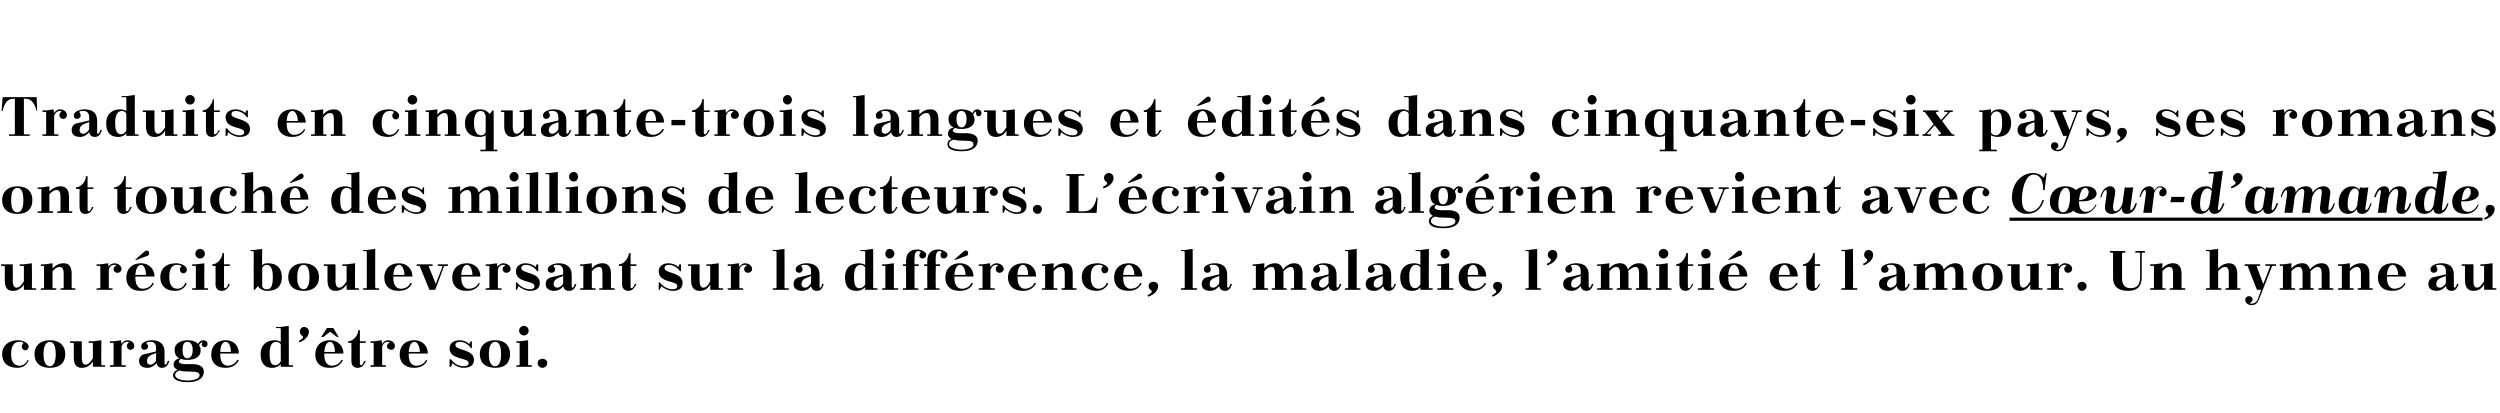
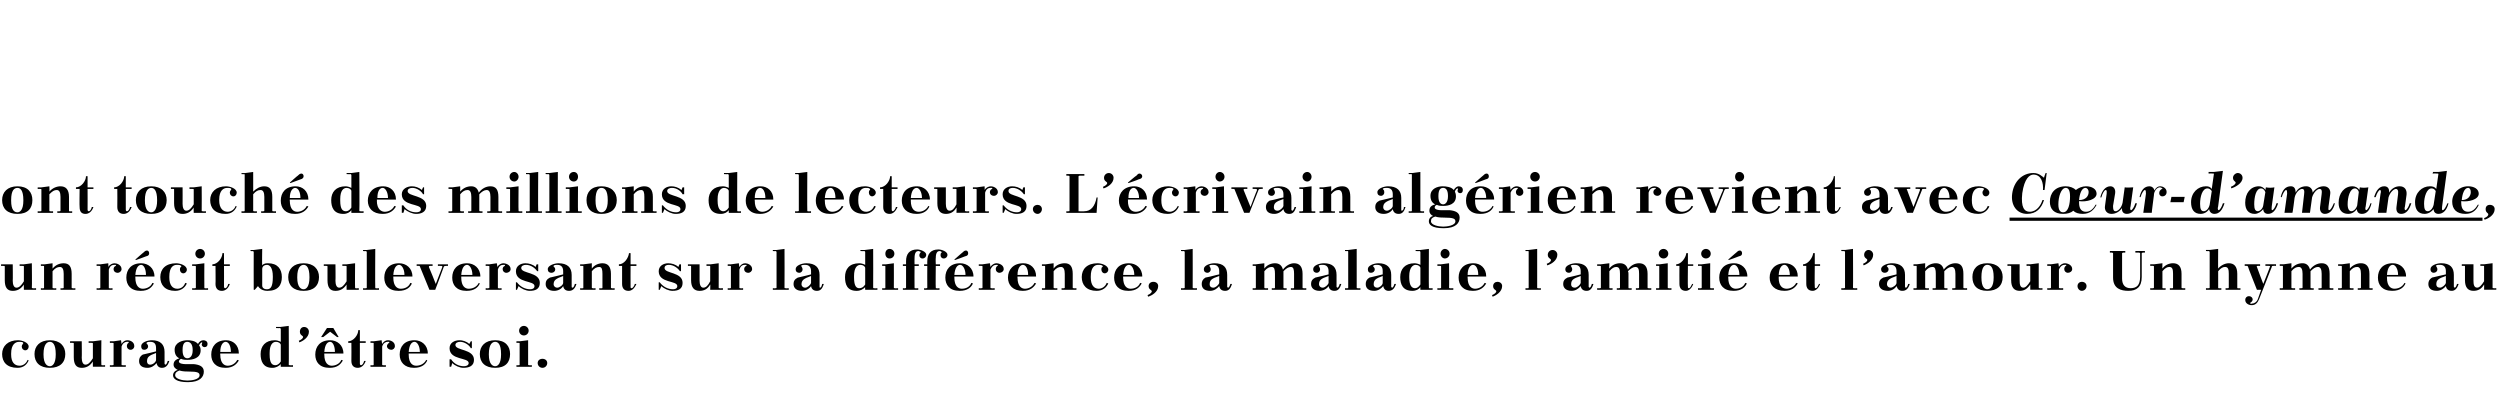
<svg xmlns="http://www.w3.org/2000/svg" version="1.1" width="471px" height="77.9px" viewBox="0 0 471 77.9">
  <desc>Traduits en cinquante trois langues et dit s dans cinquante six pays, ses romans ont touch des millions de lecteurs...</desc>
  <defs />
  <g class="svg-textframe-underlines">
    <rect class="svg-underline" x="378.6" y="41" width="89.1" height="0.6" style="fill:#000;" />
  </g>
  <g id="Polygon430289">
    <path d="m4.3 64.8c.1-.1.1-.2 0-.3c-.2-.1-.5-.1-.7-.1c-.7 0-1.5.5-1.5 2.2c0 0 0 .2 0 .2c0 1.4.6 2.1 1.6 2.1c.5 0 1.2-.3 1.5-1.1c0 0 .2.1.2.1c-.3.7-.9 1.4-2.1 1.4c-2 0-2.9-1.1-2.9-2.6c0-1.5 1.1-2.6 3-2.6c.7 0 2 .4 2 1.2c0 .4-.3.7-.6.7c-.4 0-.7-.3-.7-.7c0-.2.1-.4.2-.5zm5.1-.7c1.9 0 2.9 1.1 2.9 2.6c0 1.6-1 2.6-2.9 2.6c-1.9 0-2.9-1-2.9-2.6c0-1.5 1-2.6 2.9-2.6zm-1.2 2.7c0 1.8.7 2.2 1.2 2.2c.5 0 1.1-.5 1.1-2.2c0 0 0-.1 0-.1c0-1.9-.6-2.3-1.1-2.3c-.5 0-1.2.4-1.2 2.3c0 0 0 .1 0 .1zm9.3 2.3c0 0-.02-1.05 0-1c-.6.9-1.3 1.2-2.1 1.2c-1 0-1.5-.6-1.5-2c0 0 0-2.6 0-2.6c0-.1-.1-.1-.2-.1c0-.03-.5 0-.5 0l0-.3l2.2 0c0 0 .04 3.07 0 3.1c0 .7.2 1.3.7 1.3c.5 0 .9-.4 1.4-1.2c0 0 0-2.8 0-2.8c0-.1-.1-.1-.2-.1c.01-.03-.6 0-.6 0l0-.3l.8 0l1.6-.2c0 0-.05 4.6 0 4.6c0 .1 0 .1.1.1c.03.05.6 0 .6 0l0 .3l-2.3 0zm3.2-4.8l.7 0l1.4-.2c0 0 .08.65.1.7c.3-.5.7-.7 1.1-.7c.5 0 1.3.3 1.3 1.1c0 .4-.3.7-.7.7c-.4 0-.7-.3-.7-.7c0-.2.1-.5.3-.6c.1-.1.1-.1 0-.2c-.1 0-.2 0-.3 0c-.3 0-.8.2-1 .9c0 0 0 3.4 0 3.4c0 .1.1.1.2.1c-.01.05.6 0 .6 0l0 .3l-3 0l0-.3c0 0 .48.05.5 0c.1 0 .2 0 .2-.1c0 0 0-4 0-4c0-.1-.1-.1-.2-.1c-.02-.03-.5 0-.5 0l0-.3zm10.3 4.2c0 .1.1.2.2.2c.1 0 .3-.3.4-.7c0 0 .3 0 .3 0c-.3 1-.8 1.3-1.4 1.3c-.5 0-.9-.3-1-.9c-.4.5-1 .9-1.7.9c-1.1 0-1.6-.5-1.6-1.3c0-.5.2-.9.7-1.2c1-.2 2-.5 2.5-.6c0 0 0-.6 0-.6c0-.8-.3-1.2-1.1-1.2c-.2 0-.4 0-.6.1c-.1.1-.1.1-.1.2c.2.2.3.3.3.6c0 .3-.3.6-.7.6c-.4 0-.6-.2-.6-.7c0-.7 1.2-1.1 2-1.1c1.6 0 2.4.8 2.4 2.2c0 0 0 2.2 0 2.2zm-1.6-.7c0 0 0-1.3 0-1.3c-1.4.5-1.7.8-1.7 1.6c0 .2.1.6.6.6c.5 0 1.1-.5 1.1-.9zm4.7-.2c-.2.1-.4.3-.4.5c0 .4.8.5 1.2.5c0 0 1.6 0 1.6 0c1 .1 1.9.4 1.9 1.4c0 1-.7 2-3 2c-2.2 0-2.8-.7-2.8-1.3c0-.5.4-.9.9-1c-.4-.2-.8-.5-.8-1c0-.7.5-1 1.1-1.2c-.5-.2-.9-.7-.9-1.6c0-1.4 1.5-1.8 2.4-1.8c.6 0 1.5.1 2 .7c.2-.4.6-.7 1-.7c.4 0 .8.2.8.7c0 .4-.2.6-.6.6c-.2 0-.5-.2-.5-.5c0-.1.1-.2.1-.3c0-.1 0-.1-.1-.1c-.1 0-.4.3-.5.6c.2.2.3.5.3.9c0 1.5-1.5 1.8-2.5 1.8c-.3 0-.8 0-1.2-.2zm-.3 2.2c-.5.2-.8.4-.8.9c0 .7 1.4 1 2.3 1c.8 0 2.3-.2 2.3-1c0-.5-.4-.7-2-.7c-.4 0-1.2 0-1.8-.2zm.6-3.8c0 1.1.4 1.5.9 1.5c.5 0 1-.4 1-1.5c0 0 0-.1 0-.1c0-1.1-.5-1.5-1-1.5c-.5 0-.9.3-.9 1.5c0 0 0 .1 0 .1zm7.1.6l0 0c0 0-.03.24 0 .2c0 1.7.8 2.1 1.4 2.1c.6 0 1.4-.3 1.8-1.1c0 0 .3.1.3.1c-.4.7-1.1 1.4-2.5 1.4c-1.9 0-2.7-1.1-2.7-2.5c0-1.5.9-2.7 2.8-2.7c1.3 0 2.4.9 2.4 2.5c.03.01-3.5 0-3.5 0zm0-.3c0 0 2 0 2 0c0-1.1-.4-1.9-1-1.9c-.4 0-1 .5-1 1.9zm11.4 2.8c0 0-.03-.52 0-.5c-.4.4-.9.7-1.6.7c-1.7 0-2.2-1.2-2.2-2.6c0-1.5.9-2.6 2.7-2.6c.3 0 .7.1 1.1.3c0 0 0-2.4 0-2.4c0-.1-.1-.2-.2-.2c-.01.04-.7 0-.7 0l0-.2l.8 0l1.6-.2c0 0 .04 7.3 0 7.3c0 .1.1.1.2.1c.01.05.6 0 .6 0l0 .3l-2.3 0zm0-1c0 0 0-3.1 0-3.1c0-.3-.4-.6-.9-.6c-.6 0-1.2.5-1.2 2.1c0 0 0 .3 0 .3c0 1.7.5 2 1.1 2c.3 0 .7-.2 1-.7zm3.4-3.9c.5-.2.8-.5.8-.7c0-.3-.6-.3-.6-1c0-.5.3-.9.8-.9c.5 0 .9.4.9.9c0 1.1-1.2 1.8-1.8 2c0 0-.1-.3-.1-.3zm4.8 2.4l0 0c0 0-.01.24 0 .2c0 1.7.8 2.1 1.4 2.1c.6 0 1.5-.3 1.8-1.1c0 0 .3.1.3.1c-.4.7-1 1.4-2.5 1.4c-1.9 0-2.7-1.1-2.7-2.5c0-1.5.9-2.7 2.8-2.7c1.3 0 2.5.9 2.5 2.5c-.05.01-3.6 0-3.6 0zm0-.3c0 0 2 0 2 0c0-1.1-.4-1.9-.9-1.9c-.5 0-1 .5-1.1 1.9zm2.4-2.8l-1.3-1l-1.3 1l-.4 0l1.1-1.7l1.2 0l1 1.7l-.3 0zm2.1.8c1 0 1.9-1.2 1.9-2.1c.02-.02.3 0 .3 0l0 2.1l1.1 0l0 .3l-1.1 0c0 0 0 3.89 0 3.9c0 .2.1.3.2.3c.3 0 .5-.4.6-.8c0 0 .3 0 .3 0c-.3.9-.9 1.3-1.5 1.3c-.8 0-1.2-.5-1.2-1.3c.03 0 0-3.4 0-3.4l-.6 0c0 0 .02-.32 0-.3zm4.2 0l.6 0l1.5-.2c0 0 .06.65.1.7c.3-.5.7-.7 1.1-.7c.5 0 1.3.3 1.3 1.1c0 .4-.3.7-.7.7c-.4 0-.8-.3-.8-.7c0-.2.2-.5.4-.6c.1-.1.1-.1 0-.2c-.1 0-.2 0-.3 0c-.3 0-.8.2-1 .9c0 0 0 3.4 0 3.4c0 .1.1.1.2.1c-.03.05.5 0 .5 0l0 .3l-2.9 0l0-.3c0 0 .46.05.5 0c.1 0 .1 0 .1-.1c0 0 0-4 0-4c0-.1 0-.1-.1-.1c-.04-.03-.5 0-.5 0l0-.3zm7.2 2.3l0 0c0 0 .01.24 0 .2c0 1.7.8 2.1 1.4 2.1c.7 0 1.5-.3 1.9-1.1c0 0 .2.1.2.1c-.3.7-1 1.4-2.5 1.4c-1.8 0-2.7-1.1-2.7-2.5c0-1.5.9-2.7 2.8-2.7c1.3 0 2.5.9 2.5 2.5c-.02.01-3.6 0-3.6 0zm0-.3c0 0 2.1 0 2.1 0c0-1.1-.5-1.9-1-1.9c-.5 0-1 .5-1.1 1.9zm8 1.4c.5.8 1.4 1.3 2.4 1.3c.3 0 .9-.1.9-.6c0-1.1-3.6-.5-3.6-2.8c0-1 .9-1.5 1.9-1.5c.5 0 1.3.2 1.8.7c.03.03.3-.5.3-.5l.2 0l0 1.3c0 0-.2-.03-.2 0c-.3-.6-1.2-1.2-2-1.2c-.5 0-.9.2-.9.6c0 1.1 3.5.7 3.5 2.8c0 1.2-1 1.5-2 1.5c-.7 0-1.6-.4-2.1-.9c.02-.01-.2.7-.2.7l-.3 0l0-1.4c0 0 .28-.04.3 0zm8.3-3.6c1.9 0 2.8 1.1 2.8 2.6c0 1.6-.9 2.6-2.8 2.6c-1.9 0-2.9-1-2.9-2.6c0-1.5 1-2.6 2.9-2.6zm-1.2 2.7c0 1.8.7 2.2 1.2 2.2c.5 0 1.1-.5 1.1-2.2c0 0 0-.1 0-.1c0-1.9-.6-2.3-1.1-2.3c-.5 0-1.2.4-1.2 2.3c0 0 0 .1 0 .1zm5.2-2.5l.6 0l1.6-.2c0 0 0 4.6 0 4.6c0 .1.1.1.2.1c-.03.05.5 0 .5 0l0 .3l-2.9 0l0-.3c0 0 .45.05.4 0c.2 0 .2 0 .2-.1c0 0 0-4 0-4c0-.1 0-.1-.2-.1c.05-.03-.4 0-.4 0l0-.3zm1.4-2.9c.5 0 .9.4.9.9c0 .5-.4.9-.9.9c-.5 0-.9-.4-.9-.9c0-.5.4-.9.9-.9zm3.5 6.2c.5 0 .9.3.9.8c0 .5-.4.9-.9.9c-.5 0-.9-.4-.9-.9c0-.5.4-.8.9-.8z" stroke="none" fill="#000" />
  </g>
  <g id="Polygon430288">
    <path d="m4.5 54.6c0 0-.03-1.05 0-1c-.6.9-1.3 1.2-2.1 1.2c-1 0-1.5-.6-1.5-2c0 0 0-2.6 0-2.6c0-.1-.1-.1-.2-.1c-.01-.03-.5 0-.5 0l0-.3l2.2 0c0 0 .04 3.07 0 3.1c0 .7.2 1.3.7 1.3c.5 0 .9-.4 1.4-1.2c0 0 0-2.8 0-2.8c0-.1-.1-.1-.2-.1c0-.03-.6 0-.6 0l0-.3l.8 0l1.5-.2c0 0 .05 4.6 0 4.6c0 .1.1.1.2.1c.02.05.6 0 .6 0l0 .3l-2.3 0zm5.4-.4c0 .1.1.1.2.1c-.02.05.5 0 .5 0l0 .3l-2.9 0l0-.3c0 0 .48.05.5 0c.1 0 .1 0 .1-.1c0 0 0-4 0-4c0-.1 0-.1-.1-.1c-.02-.03-.5 0-.5 0l0-.3l.7 0l1.5-.2c0 0 .01 1.03 0 1c.6-.7 1.3-1 2.1-1c1 0 1.5.6 1.5 2c0 0 0 2.6 0 2.6c0 .1.1.1.2.1c.01.05.5 0 .5 0l0 .3l-2.8 0l0-.3c0 0 .39.05.4 0c.1 0 .2 0 .2-.1c0 0 0-2.6 0-2.6c0-.8-.2-1.3-.7-1.3c-.5 0-.9.2-1.4.8c0 0 0 3.1 0 3.1zm8.3-4.4l.7 0l1.5-.2c0 0 .04.65 0 .7c.3-.5.8-.7 1.2-.7c.4 0 1.3.3 1.3 1.1c0 .4-.4.7-.7.7c-.5 0-.8-.3-.8-.7c0-.2.1-.5.4-.6c.1-.1.1-.1 0-.2c-.1 0-.2 0-.3 0c-.4 0-.8.2-1 .9c0 0 0 3.4 0 3.4c0 .1 0 .1.1.1c.05.05.6 0 .6 0l0 .3l-3 0l0-.3c0 0 .54.05.5 0c.1 0 .2 0 .2-.1c0 0 0-4 0-4c0-.1-.1-.1-.2-.1c.04-.03-.5 0-.5 0l0-.3zm7.3 2.3l0 0c0 0-.01.24 0 .2c0 1.7.8 2.1 1.4 2.1c.6 0 1.5-.3 1.8-1.1c0 0 .3.1.3.1c-.4.7-1 1.4-2.5 1.4c-1.9 0-2.7-1.1-2.7-2.5c0-1.5.9-2.7 2.8-2.7c1.3 0 2.5.9 2.5 2.5c-.05.01-3.6 0-3.6 0zm0-.3c0 0 2 0 2 0c0-1.1-.4-1.9-.9-1.9c-.5 0-1 .5-1.1 1.9zm.1-2.8l-.1-.1c0 0 1.51-1.34 1.5-1.3c.2-.2.4-.4.7-.4c.2 0 .4.2.4.5c0 .3-.1.5-.6.6c-.01.03-1.9.7-1.9.7zm8.5 1.3c.1-.1.1-.2-.1-.3c-.2-.1-.4-.1-.7-.1c-.7 0-1.4.5-1.4 2.2c0 0 0 .2 0 .2c0 1.4.6 2.1 1.5 2.1c.6 0 1.2-.3 1.5-1.1c0 0 .3.1.3.1c-.3.7-1 1.4-2.2 1.4c-1.9 0-2.8-1.1-2.8-2.6c0-1.5 1-2.6 3-2.6c.7 0 2 .4 2 1.2c0 .4-.3.7-.7.7c-.3 0-.6-.3-.6-.7c0-.2 0-.4.2-.5zm2.1-.5l.7 0l1.6-.2c0 0-.03 4.6 0 4.6c0 .1 0 .1.1.1c.04.05.6 0 .6 0l0 .3l-3 0l0-.3c0 0 .52.05.5 0c.1 0 .2 0 .2-.1c0 0 0-4 0-4c0-.1-.1-.1-.2-.1c.02-.03-.5 0-.5 0l0-.3zm1.5-2.9c.5 0 .9.4.9.9c0 .5-.4.9-.9.9c-.5 0-.9-.4-.9-.9c0-.5.4-.9.9-.9zm2.3 2.9c1 0 1.9-1.2 1.9-2.1c.03-.02.3 0 .3 0l0 2.1l1.1 0l0 .3l-1.1 0c0 0 .02 3.89 0 3.9c0 .2.1.3.2.3c.3 0 .5-.4.6-.8c0 0 .3 0 .3 0c-.3.9-.9 1.3-1.5 1.3c-.8 0-1.2-.5-1.2-1.3c.04 0 0-3.4 0-3.4l-.6 0c0 0 .04-.32 0-.3zm10.4 5c-.9 0-1.5-.4-1.8-.9c-.03.01-.6.7-.6.7l-.2 0c0 0-.02-7.11 0-7.1c0-.1-.1-.2-.2-.2c.01.04-.4 0-.4 0l0-.2l.6 0l1.6-.2c0 0-.05 3.06 0 3.1c.3-.4.8-.4 1.1-.4c1.8 0 2.6 1.1 2.6 2.6c0 1.5-.7 2.6-2.7 2.6zm-1-4.1c0 0 0 3.1 0 3.1c0 .4.3.7.9.7c.7 0 1.1-.5 1.1-2.3c0 0 0-.1 0-.1c0-1.7-.6-2.2-1.1-2.2c-.4 0-.9.2-.9.8zm7.8-1.1c1.9 0 2.9 1.1 2.9 2.6c0 1.6-1 2.6-2.9 2.6c-1.9 0-2.9-1-2.9-2.6c0-1.5 1-2.6 2.9-2.6zm-1.2 2.7c0 1.8.7 2.2 1.2 2.2c.5 0 1.1-.5 1.1-2.2c0 0 0-.1 0-.1c0-1.9-.6-2.3-1.1-2.3c-.5 0-1.2.4-1.2 2.3c0 0 0 .1 0 .1zm9.3 2.3c0 0-.02-1.05 0-1c-.6.9-1.3 1.2-2.1 1.2c-1 0-1.5-.6-1.5-2c0 0 0-2.6 0-2.6c0-.1-.1-.1-.2-.1c0-.03-.5 0-.5 0l0-.3l2.2 0c0 0 .04 3.07 0 3.1c0 .7.2 1.3.7 1.3c.5 0 .9-.4 1.4-1.2c0 0 0-2.8 0-2.8c0-.1-.1-.1-.2-.1c.01-.03-.6 0-.6 0l0-.3l.8 0l1.6-.2c0 0-.04 4.6 0 4.6c0 .1 0 .1.1.1c.03.05.6 0 .6 0l0 .3l-2.3 0zm3.1-7.5l.7 0l1.6-.2c0 0-.04 7.3 0 7.3c0 .1 0 .1.1.1c.03.05.6 0 .6 0l0 .3l-3 0l0-.3c0 0 .53.05.5 0c.1 0 .2 0 .2-.1c0 0 0-6.7 0-6.7c0-.1-.1-.2-.2-.2c.03.04-.5 0-.5 0l0-.2zm5.7 5l0 0c0 0 0 .24 0 .2c0 1.7.8 2.1 1.4 2.1c.7 0 1.5-.3 1.8-1.1c0 0 .3.1.3.1c-.3.7-1 1.4-2.5 1.4c-1.9 0-2.7-1.1-2.7-2.5c0-1.5.9-2.7 2.8-2.7c1.3 0 2.5.9 2.5 2.5c-.04.01-3.6 0-3.6 0zm0-.3c0 0 2.1 0 2.1 0c0-1.1-.5-1.9-1-1.9c-.5 0-1 .5-1.1 1.9zm6.8 2.8c0 0-1.78-4.38-1.8-4.4c0-.1-.1-.1-.2-.1c.04-.03-.4 0-.4 0l0-.3l3 0l0 .3c0 0-.53-.03-.5 0c-.2 0-.2.1-.2.2c.04 0 1.3 3.2 1.3 3.2c0 0 1.2-3.12 1.2-3.1c.1-.3 0-.3-.3-.3c.01-.03-.5 0-.5 0l0-.3l1.9 0l0 .3c0 0-.36-.03-.4 0c-.2 0-.3 0-.4.2c.03.01-1.6 4.3-1.6 4.3l-1.1 0zm6-2.5l0 0c0 0 .01.24 0 .2c0 1.7.8 2.1 1.4 2.1c.7 0 1.5-.3 1.9-1.1c0 0 .2.1.2.1c-.3.7-1 1.4-2.5 1.4c-1.9 0-2.7-1.1-2.7-2.5c0-1.5.9-2.7 2.8-2.7c1.3 0 2.5.9 2.5 2.5c-.02.01-3.6 0-3.6 0zm0-.3c0 0 2.1 0 2.1 0c0-1.1-.5-1.9-1-1.9c-.5 0-1 .5-1.1 1.9zm4.6-2l.7 0l1.4-.2c0 0 .12.65.1.7c.3-.5.8-.7 1.1-.7c.5 0 1.4.3 1.4 1.1c0 .4-.4.7-.8.7c-.4 0-.7-.3-.7-.7c0-.2.1-.5.4-.6c.1-.1 0-.1 0-.2c-.1 0-.2 0-.3 0c-.4 0-.8.2-1 .9c0 0 0 3.4 0 3.4c0 .1 0 .1.1.1c.03.05.6 0 .6 0l0 .3l-3 0l0-.3c0 0 .52.05.5 0c.1 0 .2 0 .2-.1c0 0 0-4 0-4c0-.1-.1-.1-.2-.1c.02-.03-.5 0-.5 0l0-.3zm5.9 3.4c.6.8 1.5 1.3 2.5 1.3c.3 0 .8-.1.8-.6c0-1.1-3.5-.5-3.5-2.8c0-1 .9-1.5 1.8-1.5c.6 0 1.4.2 1.9.7c0 .03.2-.5.2-.5l.3 0l0 1.3c0 0-.24-.03-.2 0c-.4-.6-1.2-1.2-2.1-1.2c-.5 0-.9.2-.9.6c0 1.1 3.5.7 3.5 2.8c0 1.2-.9 1.5-1.9 1.5c-.7 0-1.6-.4-2.1-.9c-.01-.01-.3.7-.3.7l-.2 0l0-1.4c0 0 .24-.04.2 0zm10.3.8c0 .1 0 .2.2.2c.1 0 .3-.3.4-.7c0 0 .3 0 .3 0c-.3 1-.8 1.3-1.4 1.3c-.6 0-1-.3-1.1-.9c-.3.5-.9.9-1.7.9c-1 0-1.6-.5-1.6-1.3c0-.5.2-.9.8-1.2c1-.2 2-.5 2.5-.6c0 0 0-.6 0-.6c0-.8-.4-1.2-1.1-1.2c-.2 0-.5 0-.6.1c-.1.1-.2.1-.1.2c.2.2.3.3.3.6c0 .3-.3.6-.7.6c-.4 0-.7-.2-.7-.7c0-.7 1.3-1.1 2-1.1c1.7 0 2.5.8 2.5 2.2c0 0 0 2.2 0 2.2zm-1.6-.7c0 0 0-1.3 0-1.3c-1.4.5-1.8.8-1.8 1.6c0 .2.2.6.7.6c.4 0 1.1-.5 1.1-.9zm5.4.9c0 .1.1.1.2.1c-.04.05.5 0 .5 0l0 .3l-2.9 0l0-.3c0 0 .45.05.5 0c.1 0 .1 0 .1-.1c0 0 0-4 0-4c0-.1 0-.1-.1-.1c-.05-.03-.5 0-.5 0l0-.3l.6 0l1.6-.2c0 0-.01 1.03 0 1c.5-.7 1.3-1 2-1c1 0 1.6.6 1.6 2c0 0 0 2.6 0 2.6c0 .1.1.1.2.1c-.02.05.5 0 .5 0l0 .3l-2.9 0l0-.3c0 0 .46.05.5 0c.1 0 .1 0 .1-.1c0 0 0-2.6 0-2.6c0-.8-.1-1.3-.6-1.3c-.5 0-.9.2-1.4.8c0 0 0 3.1 0 3.1zm5.1-4.4c1 0 1.8-1.2 1.9-2.1c-.01-.02.3 0 .3 0l0 2.1l1.1 0l0 .3l-1.1 0c0 0-.02 3.89 0 3.9c0 .2 0 .3.2.3c.2 0 .5-.4.6-.8c0 0 .3 0 .3 0c-.4.9-.9 1.3-1.5 1.3c-.8 0-1.2-.5-1.2-1.3c0 0 0-3.4 0-3.4l-.6 0c0 0-.01-.32 0-.3zm7.7 3.4c.6.8 1.5 1.3 2.5 1.3c.3 0 .8-.1.8-.6c0-1.1-3.5-.5-3.5-2.8c0-1 .9-1.5 1.8-1.5c.6 0 1.4.2 1.9.7c0 .03.2-.5.2-.5l.3 0l0 1.3c0 0-.24-.03-.2 0c-.4-.6-1.2-1.2-2.1-1.2c-.5 0-.8.2-.8.6c0 1.1 3.4.7 3.4 2.8c0 1.2-.9 1.5-1.9 1.5c-.7 0-1.6-.4-2.1-.9c-.01-.01-.3.7-.3.7l-.2 0l0-1.4c0 0 .25-.04.2 0zm9.5 1.4c0 0 .05-1.05 0-1c-.5.9-1.2 1.2-2 1.2c-1 0-1.6-.6-1.6-2c0 0 0-2.6 0-2.6c0-.1 0-.1-.1-.1c-.04-.03-.5 0-.5 0l0-.3l2.2 0c0 0 .01 3.07 0 3.1c0 .7.2 1.3.7 1.3c.5 0 .9-.4 1.3-1.2c0 0 0-2.8 0-2.8c0-.1 0-.1-.1-.1c-.03-.03-.6 0-.6 0l0-.3l.8 0l1.5-.2c0 0 .02 4.6 0 4.6c0 .1.1.1.2.1c-.01.05.6 0 .6 0l0 .3l-2.4 0zm3.3-4.8l.6 0l1.5-.2c0 0 .05.65.1.7c.3-.5.7-.7 1.1-.7c.4 0 1.3.3 1.3 1.1c0 .4-.4.7-.7.7c-.5 0-.8-.3-.8-.7c0-.2.1-.5.4-.6c.1-.1.1-.1 0-.2c-.1 0-.2 0-.3 0c-.4 0-.8.2-1 .9c0 0 0 3.4 0 3.4c0 .1.1.1.2.1c-.04.05.5 0 .5 0l0 .3l-2.9 0l0-.3c0 0 .45.05.4 0c.2 0 .2 0 .2-.1c0 0 0-4 0-4c0-.1 0-.1-.2-.1c.05-.03-.4 0-.4 0l0-.3zm8.5-2.7l.7 0l1.5-.2c0 0 .03 7.3 0 7.3c0 .1.1.1.2.1c.01.05.6 0 .6 0l0 .3l-3 0l0-.3c0 0 .5.05.5 0c.1 0 .2 0 .2-.1c0 0 0-6.7 0-6.7c0-.1-.1-.2-.2-.2c0 .04-.5 0-.5 0l0-.2zm8.8 6.9c0 .1 0 .2.1.2c.2 0 .3-.3.4-.7c0 0 .3 0 .3 0c-.3 1-.7 1.3-1.3 1.3c-.6 0-1-.3-1.1-.9c-.3.5-1 .9-1.7.9c-1 0-1.6-.5-1.6-1.3c0-.5.2-.9.8-1.2c1-.2 2-.5 2.5-.6c0 0 0-.6 0-.6c0-.8-.4-1.2-1.1-1.2c-.2 0-.5 0-.7.1c-.1.1-.1.1 0 .2c.1.2.2.3.2.6c0 .3-.3.6-.6.6c-.4 0-.7-.2-.7-.7c0-.7 1.2-1.1 2-1.1c1.7 0 2.5.8 2.5 2.2c0 0 0 2.2 0 2.2zm-1.6-.7c0 0 0-1.3 0-1.3c-1.4.5-1.8.8-1.8 1.6c0 .2.2.6.7.6c.4 0 1-.5 1.1-.9zm10.2 1.3c0 0-.04-.52 0-.5c-.4.4-.9.7-1.6.7c-1.8 0-2.2-1.2-2.2-2.6c0-1.5.8-2.6 2.7-2.6c.3 0 .7.1 1.1.3c0 0 0-2.4 0-2.4c0-.1-.1-.2-.2-.2c-.01.04-.7 0-.7 0l0-.2l.8 0l1.6-.2c0 0 .03 7.3 0 7.3c0 .1.1.1.2.1c.01.05.6 0 .6 0l0 .3l-2.3 0zm0-1c0 0 0-3.1 0-3.1c0-.3-.4-.6-.9-.6c-.6 0-1.2.5-1.2 2.1c0 0 0 .3 0 .3c0 1.7.5 2 1 2c.4 0 .8-.2 1.1-.7zm3.2-3.8l.7 0l1.5-.2c0 0 .02 4.6 0 4.6c0 .1.1.1.2.1c-.01.05.6 0 .6 0l0 .3l-3 0l0-.3c0 0 .47.05.5 0c.1 0 .1 0 .1-.1c0 0 0-4 0-4c0-.1 0-.1-.1-.1c-.03-.03-.5 0-.5 0l0-.3zm1.4-2.9c.5 0 .9.4.9.9c0 .5-.4.9-.9.9c-.5 0-.8-.4-.8-.9c0-.5.3-.9.8-.9zm5.7.5c-.1-.1-.2-.1-.3-.1c-.3 0-.7.2-.7 1.3c-.03.01 0 1.2 0 1.2l.8 0l0 .3l-.8 0c0 0-.03 4.1 0 4.1c0 .1 0 .1.1.1c.05.05.6 0 .6 0l0 .3l-2.9 0l0-.3c0 0 .43.05.4 0c.1 0 .2 0 .2-.1c0 0 0-4.1 0-4.1l-.6 0l0-.3l.6 0c0 0 0-.56 0-.6c0-1.3.6-2.2 2.1-2.2c.6 0 1.7.4 1.7 1c0 .4-.3.7-.7.7c-.4 0-.6-.3-.6-.6c0-.2.1-.4.2-.5c.1-.1.1-.2-.1-.2zm4 0c-.1-.1-.2-.1-.3-.1c-.3 0-.7.2-.7 1.3c-.05.01 0 1.2 0 1.2l.8 0l0 .3l-.8 0c0 0-.05 4.1 0 4.1c0 .1 0 .1.1.1c.03.05.6 0 .6 0l0 .3l-2.9 0l0-.3c0 0 .41.05.4 0c.1 0 .2 0 .2-.1c-.02 0 0-4.1 0-4.1l-.6 0l0-.3l.6 0c0 0-.02-.56 0-.6c0-1.3.6-2.2 2.1-2.2c.6 0 1.7.4 1.7 1c0 .4-.3.7-.7.7c-.4 0-.6-.3-.6-.6c0-.2 0-.4.2-.5c0-.1 0-.2-.1-.2zm2.5 4.7l0 0c0 0 .01.24 0 .2c0 1.7.8 2.1 1.4 2.1c.7 0 1.5-.3 1.8-1.1c0 0 .3.1.3.1c-.3.7-1 1.4-2.5 1.4c-1.9 0-2.7-1.1-2.7-2.5c0-1.5.9-2.7 2.8-2.7c1.3 0 2.5.9 2.5 2.5c-.03.01-3.6 0-3.6 0zm0-.3c0 0 2.1 0 2.1 0c0-1.1-.5-1.9-1-1.9c-.5 0-1 .5-1.1 1.9zm.1-2.8l-.1-.1c0 0 1.52-1.34 1.5-1.3c.2-.2.4-.4.7-.4c.2 0 .4.2.4.5c0 .3-.1.5-.6.6c.01.03-1.9.7-1.9.7zm4.5.8l.7 0l1.4-.2c0 0 .11.65.1.7c.3-.5.8-.7 1.1-.7c.5 0 1.4.3 1.4 1.1c0 .4-.4.7-.8.7c-.4 0-.7-.3-.7-.7c0-.2.1-.5.3-.6c.2-.1.1-.1 0-.2c-.1 0-.1 0-.2 0c-.4 0-.8.2-1.1.9c0 0 0 3.4 0 3.4c0 .1.1.1.2.1c.02.05.6 0 .6 0l0 .3l-3 0l0-.3c0 0 .51.05.5 0c.1 0 .2 0 .2-.1c0 0 0-4 0-4c0-.1-.1-.1-.2-.1c.01-.03-.5 0-.5 0l0-.3zm7.3 2.3l0 0c0 0-.04.24 0 .2c0 1.7.8 2.1 1.4 2.1c.6 0 1.4-.3 1.8-1.1c0 0 .3.1.3.1c-.4.7-1.1 1.4-2.5 1.4c-1.9 0-2.8-1.1-2.8-2.5c0-1.5 1-2.7 2.9-2.7c1.3 0 2.4.9 2.4 2.5c.03.01-3.5 0-3.5 0zm0-.3c0 0 2 0 2 0c0-1.1-.4-1.9-1-1.9c-.4 0-1 .5-1 1.9zm6.8 2.4c0 .1.1.1.2.1c-.02.05.5 0 .5 0l0 .3l-2.9 0l0-.3c0 0 .47.05.5 0c.1 0 .1 0 .1-.1c0 0 0-4 0-4c0-.1 0-.1-.1-.1c-.03-.03-.5 0-.5 0l0-.3l.7 0l1.5-.2c0 0 0 1.03 0 1c.5-.7 1.3-1 2.1-1c1 0 1.5.6 1.5 2c0 0 0 2.6 0 2.6c0 .1.1.1.2.1c0 .05.5 0 .5 0l0 .3l-2.8 0l0-.3c0 0 .38.05.4 0c.1 0 .2 0 .2-.1c0 0 0-2.6 0-2.6c0-.8-.2-1.3-.7-1.3c-.5 0-.9.2-1.4.8c0 0 0 3.1 0 3.1zm9.2-3.9c.1-.1.1-.2-.1-.3c-.2-.1-.4-.1-.7-.1c-.7 0-1.4.5-1.4 2.2c0 0 0 .2 0 .2c0 1.4.6 2.1 1.5 2.1c.5 0 1.2-.3 1.5-1.1c0 0 .3.1.3.1c-.3.7-1 1.4-2.2 1.4c-1.9 0-2.8-1.1-2.8-2.6c0-1.5 1-2.6 3-2.6c.7 0 2 .4 2 1.2c0 .4-.3.7-.7.7c-.3 0-.6-.3-.6-.7c0-.2 0-.4.2-.5zm3.9 1.8l0 0c0 0-.01.24 0 .2c0 1.7.8 2.1 1.4 2.1c.7 0 1.5-.3 1.8-1.1c0 0 .3.1.3.1c-.4.7-1 1.4-2.5 1.4c-1.9 0-2.7-1.1-2.7-2.5c0-1.5.9-2.7 2.8-2.7c1.3 0 2.5.9 2.5 2.5c-.04.01-3.6 0-3.6 0zm0-.3c0 0 2.1 0 2.1 0c0-1.1-.5-1.9-1-1.9c-.5 0-1 .5-1.1 1.9zm4.6 3.8c.5-.2.8-.5.8-.7c0-.3-.6-.3-.6-1c0-.5.4-.8.9-.8c.5 0 .9.3.9.8c0 1.1-1.2 1.8-1.9 2c0 0-.1-.3-.1-.3zm6.3-8.5l.7 0l1.5-.2c0 0 .02 7.3 0 7.3c0 .1.1.1.2.1c-.01.05.6 0 .6 0l0 .3l-3 0l0-.3c0 0 .48.05.5 0c.1 0 .2 0 .2-.1c0 0 0-6.7 0-6.7c0-.1-.1-.2-.2-.2c-.02.04-.5 0-.5 0l0-.2zm8.7 6.9c0 .1.1.2.2.2c.1 0 .3-.3.4-.7c0 0 .3 0 .3 0c-.3 1-.7 1.3-1.3 1.3c-.6 0-1-.3-1.1-.9c-.4.5-1 .9-1.7.9c-1.1 0-1.6-.5-1.6-1.3c0-.5.2-.9.7-1.2c1.1-.2 2-.5 2.6-.6c0 0 0-.6 0-.6c0-.8-.4-1.2-1.1-1.2c-.3 0-.5 0-.7.1c-.1.1-.1.1 0 .2c.1.2.2.3.2.6c0 .3-.3.6-.6.6c-.4 0-.7-.2-.7-.7c0-.7 1.2-1.1 2-1.1c1.7 0 2.4.8 2.4 2.2c0 0 0 2.2 0 2.2zm-1.5-.7c0 0 0-1.3 0-1.3c-1.5.5-1.8.8-1.8 1.6c0 .2.1.6.7.6c.4 0 1-.5 1.1-.9zm6.3-3.5l.6 0l1.6-.2c0 0-.01 1.03 0 1c.5-.7 1.3-1 2-1c.8 0 1.3.4 1.5 1.2c.6-.8 1.4-1.2 2.1-1.2c1 0 1.6.6 1.6 2c0 0 0 2.6 0 2.6c0 .1.1.1.2.1c-.01.05.5 0 .5 0l0 .3l-2.9 0l0-.3c0 0 .47.05.5 0c.1 0 .1 0 .1-.1c0 0 0-2.6 0-2.6c0-.8-.1-1.3-.6-1.3c-.5 0-.9.3-1.4.8c0 .2 0 .3 0 .5c0 0 0 2.6 0 2.6c0 .1.1.1.2.1c-.02.05.4 0 .4 0l0 .3l-2.8 0l0-.3c0 0 .46.05.5 0c.1 0 .1 0 .1-.1c0 0 0-2.6 0-2.6c0-.8-.1-1.3-.6-1.3c-.5 0-.9.2-1.4.8c0 0 0 3.1 0 3.1c0 .1.1.1.2.1c-.04.05.5 0 .5 0l0 .3l-2.9 0l0-.3c0 0 .45.05.5 0c.1 0 .1 0 .1-.1c0 0 0-4 0-4c0-.1 0-.1-.1-.1c-.05-.03-.5 0-.5 0l0-.3zm15.8 4.2c0 .1.1.2.2.2c.1 0 .3-.3.4-.7c0 0 .3 0 .3 0c-.3 1-.7 1.3-1.3 1.3c-.6 0-1-.3-1.1-.9c-.3.5-1 .9-1.7.9c-1 0-1.6-.5-1.6-1.3c0-.5.2-.9.8-1.2c1-.2 2-.5 2.5-.6c0 0 0-.6 0-.6c0-.8-.4-1.2-1.1-1.2c-.2 0-.5 0-.7.1c-.1.1-.1.1 0 .2c.1.2.2.3.2.6c0 .3-.3.6-.6.6c-.4 0-.7-.2-.7-.7c0-.7 1.2-1.1 2-1.1c1.7 0 2.4.8 2.4 2.2c0 0 0 2.2 0 2.2zm-1.5-.7c0 0 0-1.3 0-1.3c-1.5.5-1.8.8-1.8 1.6c0 .2.2.6.7.6c.4 0 1-.5 1.1-.9zm3.1-6.2l.6 0l1.6-.2c0 0 0 7.3 0 7.3c0 .1.1.1.2.1c-.03.05.5 0 .5 0l0 .3l-2.9 0l0-.3c0 0 .46.05.5 0c.1 0 .1 0 .1-.1c0 0 0-6.7 0-6.7c0-.1 0-.2-.1-.2c-.04.04-.5 0-.5 0l0-.2zm8.7 6.9c0 .1.1.2.2.2c.1 0 .3-.3.4-.7c0 0 .3 0 .3 0c-.3 1-.8 1.3-1.4 1.3c-.5 0-.9-.3-1-.9c-.4.5-1 .9-1.7.9c-1.1 0-1.6-.5-1.6-1.3c0-.5.2-.9.7-1.2c1-.2 2-.5 2.5-.6c0 0 0-.6 0-.6c0-.8-.3-1.2-1.1-1.2c-.2 0-.4 0-.6.1c-.1.1-.1.1-.1.2c.2.2.3.3.3.6c0 .3-.3.6-.7.6c-.4 0-.6-.2-.6-.7c0-.7 1.2-1.1 2-1.1c1.6 0 2.4.8 2.4 2.2c0 0 0 2.2 0 2.2zm-1.6-.7c0 0 0-1.3 0-1.3c-1.4.5-1.7.8-1.7 1.6c0 .2.1.6.7.6c.4 0 1-.5 1-.9zm7.1 1.3c0 0-.02-.52 0-.5c-.3.4-.8.7-1.5.7c-1.8 0-2.3-1.2-2.3-2.6c0-1.5.9-2.6 2.7-2.6c.3 0 .7.1 1.1.3c0 0 0-2.4 0-2.4c0-.1-.1-.2-.2-.2c.01.04-.7 0-.7 0l0-.2l.9 0l1.6-.2c0 0-.04 7.3 0 7.3c0 .1 0 .1.1.1c.03.05.6 0 .6 0l0 .3l-2.3 0zm0-1c0 0 0-3.1 0-3.1c0-.3-.4-.6-.9-.6c-.5 0-1.2.5-1.2 2.1c0 0 0 .3 0 .3c0 1.7.6 2 1.1 2c.3 0 .7-.2 1-.7zm3.2-3.8l.7 0l1.5-.2c0 0 .04 4.6 0 4.6c0 .1.1.1.2.1c.01.05.6 0 .6 0l0 .3l-3 0l0-.3c0 0 .5.05.5 0c.1 0 .2 0 .2-.1c0 0 0-4 0-4c0-.1-.1-.1-.2-.1c0-.03-.5 0-.5 0l0-.3zm1.4-2.9c.5 0 .9.4.9.9c0 .5-.4.9-.9.9c-.4 0-.8-.4-.8-.9c0-.5.4-.9.8-.9zm4.3 5.2l0 0c0 0-.03.24 0 .2c0 1.7.8 2.1 1.4 2.1c.6 0 1.4-.3 1.8-1.1c0 0 .3.1.3.1c-.4.7-1.1 1.4-2.5 1.4c-1.9 0-2.7-1.1-2.7-2.5c0-1.5.9-2.7 2.8-2.7c1.3 0 2.4.9 2.4 2.5c.03.01-3.5 0-3.5 0zm0-.3c0 0 2 0 2 0c0-1.1-.4-1.9-1-1.9c-.4 0-1 .5-1 1.9zm4.6 3.8c.5-.2.8-.5.8-.7c0-.3-.6-.3-.6-1c0-.5.4-.8.8-.8c.5 0 .9.3.9.8c0 1.1-1.2 1.8-1.8 2c0 0-.1-.3-.1-.3zm6.3-8.5l.6 0l1.6-.2c0 0-.01 7.3 0 7.3c0 .1.1.1.2.1c-.03.05.5 0 .5 0l0 .3l-2.9 0l0-.3c0 0 .46.05.5 0c.1 0 .1 0 .1-.1c0 0 0-6.7 0-6.7c0-.1 0-.2-.1-.2c-.04.04-.5 0-.5 0l0-.2zm4 2.6c.6-.2.8-.5.8-.7c0-.3-.6-.3-.6-1c0-.5.4-.9.9-.9c.5 0 .9.4.9.9c0 1.1-1.2 1.8-1.9 2c0 0-.1-.3-.1-.3zm7.9 4.3c0 .1.1.2.2.2c.1 0 .3-.3.4-.7c0 0 .3 0 .3 0c-.3 1-.7 1.3-1.3 1.3c-.6 0-1-.3-1.1-.9c-.4.5-1 .9-1.7.9c-1 0-1.6-.5-1.6-1.3c0-.5.2-.9.8-1.2c1-.2 2-.5 2.5-.6c0 0 0-.6 0-.6c0-.8-.4-1.2-1.1-1.2c-.3 0-.5 0-.7.1c-.1.1-.1.1 0 .2c.1.2.2.3.2.6c0 .3-.3.6-.6.6c-.4 0-.7-.2-.7-.7c0-.7 1.2-1.1 2-1.1c1.7 0 2.4.8 2.4 2.2c0 0 0 2.2 0 2.2zm-1.5-.7c0 0 0-1.3 0-1.3c-1.5.5-1.8.8-1.8 1.6c0 .2.1.6.7.6c.4 0 1-.5 1.1-.9zm3.1-3.5l.7 0l1.6-.2c0 0-.05 1.03 0 1c.5-.7 1.3-1 2-1c.8 0 1.3.4 1.5 1.2c.5-.8 1.3-1.2 2.1-1.2c1 0 1.6.6 1.6 2c0 0 0 2.6 0 2.6c0 .1.1.1.2.1c-.04.05.5 0 .5 0l0 .3l-2.9 0l0-.3c0 0 .44.05.4 0c.1 0 .2 0 .2-.1c0 0 0-2.6 0-2.6c0-.8-.1-1.3-.7-1.3c-.4 0-.9.3-1.4.8c.1.2.1.3.1.5c0 0 0 2.6 0 2.6c0 .1 0 .1.1.1c.05.05.5 0 .5 0l0 .3l-2.8 0l0-.3c0 0 .43.05.4 0c.1 0 .2 0 .2-.1c0 0 0-2.6 0-2.6c0-.8-.1-1.3-.7-1.3c-.4 0-.8.2-1.3.8c0 0 0 3.1 0 3.1c0 .1 0 .1.1.1c.03.05.5 0 .5 0l0 .3l-2.9 0l0-.3c0 0 .52.05.5 0c.1 0 .2 0 .2-.1c0 0 0-4 0-4c0-.1-.1-.1-.2-.1c.02-.03-.5 0-.5 0l0-.3zm11.1 0l.7 0l1.5-.2c0 0 0 4.6 0 4.6c0 .1.1.1.2.1c-.02.05.5 0 .5 0l0 .3l-2.9 0l0-.3c0 0 .46.05.5 0c.1 0 .1 0 .1-.1c0 0 0-4 0-4c0-.1 0-.1-.1-.1c-.04-.03-.5 0-.5 0l0-.3zm1.4-2.9c.5 0 .9.4.9.9c0 .5-.4.9-.9.9c-.5 0-.9-.4-.9-.9c0-.5.4-.9.9-.9zm2.4 2.9c.9 0 1.8-1.2 1.9-2.1c-.03-.02.3 0 .3 0l0 2.1l1 0l0 .3l-1 0c0 0-.05 3.89 0 3.9c0 .2 0 .3.2.3c.2 0 .4-.4.6-.8c0 0 .2 0 .2 0c-.3.9-.9 1.3-1.4 1.3c-.8 0-1.2-.5-1.2-1.3c-.02 0 0-3.4 0-3.4l-.6 0c0 0-.03-.32 0-.3zm4.1 0l.7 0l1.6-.2c0 0-.03 4.6 0 4.6c0 .1 0 .1.1.1c.05.05.6 0 .6 0l0 .3l-3 0l0-.3c0 0 .53.05.5 0c.1 0 .2 0 .2-.1c0 0 0-4 0-4c0-.1-.1-.1-.2-.1c.03-.03-.5 0-.5 0l0-.3zm1.5-2.9c.5 0 .9.4.9.9c0 .5-.4.9-.9.9c-.5 0-.9-.4-.9-.9c0-.5.4-.9.9-.9zm4.2 5.2l0 0c0 0 0 .24 0 .2c0 1.7.8 2.1 1.4 2.1c.7 0 1.5-.3 1.8-1.1c0 0 .3.1.3.1c-.3.7-1 1.4-2.5 1.4c-1.9 0-2.7-1.1-2.7-2.5c0-1.5.9-2.7 2.8-2.7c1.3 0 2.5.9 2.5 2.5c-.04.01-3.6 0-3.6 0zm0-.3c0 0 2.1 0 2.1 0c0-1.1-.5-1.9-1-1.9c-.5 0-1 .5-1.1 1.9zm.1-2.8l-.1-.1c0 0 1.52-1.34 1.5-1.3c.2-.2.4-.4.7-.4c.2 0 .4.2.4.5c0 .3-.1.5-.6.6c0 .03-1.9.7-1.9.7zm9.4 3.1l0 0c0 0 .04.24 0 .2c0 1.7.8 2.1 1.5 2.1c.6 0 1.4-.3 1.8-1.1c0 0 .3.1.3.1c-.4.7-1.1 1.4-2.5 1.4c-1.9 0-2.8-1.1-2.8-2.5c0-1.5 1-2.7 2.9-2.7c1.3 0 2.4.9 2.4 2.5c0 .01-3.6 0-3.6 0zm0-.3c0 0 2.1 0 2.1 0c0-1.1-.5-1.9-1-1.9c-.5 0-1 .5-1.1 1.9zm4.6-2c.9 0 1.8-1.2 1.9-2.1c-.03-.02.3 0 .3 0l0 2.1l1 0l0 .3l-1 0c0 0-.05 3.89 0 3.9c0 .2 0 .3.2.3c.2 0 .4-.4.6-.8c0 0 .2 0 .2 0c-.3.9-.9 1.3-1.4 1.3c-.8 0-1.2-.5-1.2-1.3c-.02 0 0-3.4 0-3.4l-.6 0c0 0-.03-.32 0-.3zm7.2-2.7l.7 0l1.5-.2c0 0 .04 7.3 0 7.3c0 .1.1.1.2.1c.01.05.6 0 .6 0l0 .3l-3 0l0-.3c0 0 .5.05.5 0c.1 0 .2 0 .2-.1c0 0 0-6.7 0-6.7c0-.1-.1-.2-.2-.2c0 .04-.5 0-.5 0l0-.2zm4.1 2.6c.5-.2.8-.5.8-.7c0-.3-.6-.3-.6-1c0-.5.4-.9.8-.9c.5 0 .9.4.9.9c0 1.1-1.2 1.8-1.8 2c0 0-.1-.3-.1-.3zm7.9 4.3c0 .1 0 .2.2.2c.1 0 .3-.3.4-.7c0 0 .3 0 .3 0c-.3 1-.8 1.3-1.4 1.3c-.6 0-.9-.3-1.1-.9c-.3.5-.9.9-1.6.9c-1.1 0-1.7-.5-1.7-1.3c0-.5.2-.9.8-1.2c1-.2 2-.5 2.5-.6c0 0 0-.6 0-.6c0-.8-.4-1.2-1.1-1.2c-.2 0-.5 0-.6.1c-.1.1-.2.1-.1.2c.2.2.3.3.3.6c0 .3-.3.6-.7.6c-.4 0-.7-.2-.7-.7c0-.7 1.3-1.1 2-1.1c1.7 0 2.5.8 2.5 2.2c0 0 0 2.2 0 2.2zm-1.6-.7c0 0 0-1.3 0-1.3c-1.4.5-1.8.8-1.8 1.6c0 .2.2.6.7.6c.4 0 1.1-.5 1.1-.9zm3.2-3.5l.6 0l1.6-.2c0 0-.01 1.03 0 1c.5-.7 1.3-1 2-1c.8 0 1.3.4 1.5 1.2c.6-.8 1.4-1.2 2.2-1.2c1 0 1.5.6 1.5 2c0 0 0 2.6 0 2.6c0 .1.1.1.2.1c0 .05.5 0 .5 0l0 .3l-2.8 0l0-.3c0 0 .38.05.4 0c.1 0 .2 0 .2-.1c0 0 0-2.6 0-2.6c0-.8-.2-1.3-.7-1.3c-.5 0-.9.3-1.4.8c0 .2 0 .3 0 .5c0 0 0 2.6 0 2.6c0 .1.1.1.2.1c-.01.05.4 0 .4 0l0 .3l-2.8 0l0-.3c0 0 .47.05.5 0c.1 0 .1 0 .1-.1c0 0 0-2.6 0-2.6c0-.8-.1-1.3-.6-1.3c-.5 0-.9.2-1.4.8c0 0 0 3.1 0 3.1c0 .1.1.1.2.1c-.03.05.5 0 .5 0l0 .3l-2.9 0l0-.3c0 0 .46.05.5 0c.1 0 .1 0 .1-.1c0 0 0-4 0-4c0-.1 0-.1-.1-.1c-.04-.03-.5 0-.5 0l0-.3zm13.9-.2c1.9 0 2.9 1.1 2.9 2.6c0 1.6-1 2.6-2.9 2.6c-1.9 0-2.8-1-2.8-2.6c0-1.5.9-2.6 2.8-2.6zm-1.1 2.7c0 1.8.6 2.2 1.1 2.2c.6 0 1.2-.5 1.2-2.2c0 0 0-.1 0-.1c0-1.9-.6-2.3-1.2-2.3c-.5 0-1.1.4-1.1 2.3c0 0 0 .1 0 .1zm9.2 2.3c0 0 .01-1.05 0-1c-.6.9-1.2 1.2-2 1.2c-1 0-1.6-.6-1.6-2c0 0 0-2.6 0-2.6c0-.1-.1-.1-.2-.1c.03-.03-.5 0-.5 0l0-.3l2.3 0c0 0-.03 3.07 0 3.1c0 .7.1 1.3.7 1.3c.4 0 .8-.4 1.3-1.2c0 0 0-2.8 0-2.8c0-.1-.1-.1-.2-.1c.04-.03-.5 0-.5 0l0-.3l.7 0l1.6-.2c0 0-.02 4.6 0 4.6c0 .1.1.1.2.1c-.04.05.5 0 .5 0l0 .3l-2.3 0zm3.2-4.8l.7 0l1.4-.2c0 0 .11.65.1.7c.3-.5.8-.7 1.1-.7c.5 0 1.4.3 1.4 1.1c0 .4-.4.7-.8.7c-.4 0-.7-.3-.7-.7c0-.2.1-.5.3-.6c.2-.1.1-.1 0-.2c-.1 0-.1 0-.2 0c-.4 0-.8.2-1.1.9c0 0 0 3.4 0 3.4c0 .1.1.1.2.1c.02.05.6 0 .6 0l0 .3l-3 0l0-.3c0 0 .51.05.5 0c.1 0 .2 0 .2-.1c0 0 0-4 0-4c0-.1-.1-.1-.2-.1c.01-.03-.5 0-.5 0l0-.3zm6.5 3.3c.5 0 .9.3.9.8c0 .5-.4.9-.9.9c-.4 0-.8-.4-.8-.9c0-.5.4-.8.8-.8zm9.2 1.2c1.1 0 1.8-.5 1.8-2.2c0 0 0-4.4 0-4.4c0 0-.1-.1-.2-.1c.04-.01-.7 0-.7 0l0-.3l1.8 0l0 .3c0 0-.42-.01-.4 0c-.1 0-.2.1-.2.1c0 0 0 4.5 0 4.5c0 1.9-1 2.6-2.5 2.6c-1.4 0-2.9-.4-2.9-2.5c0 0 0-4.6 0-4.6c0 0-.1-.1-.2-.1c.02-.01-.4 0-.4 0l0-.3l2.9 0l0 .3c0 0-.4-.01-.4 0c-.1 0-.2.1-.2.1c0 0 0 4.8 0 4.8c0 1.2.6 1.8 1.6 1.8zm6-.1c0 .1 0 .1.1.1c.05.05.5 0 .5 0l0 .3l-2.9 0l0-.3c0 0 .54.05.5 0c.1 0 .2 0 .2-.1c0 0 0-4 0-4c0-.1-.1-.1-.2-.1c.04-.03-.5 0-.5 0l0-.3l.7 0l1.6-.2c0 0-.03 1.03 0 1c.5-.7 1.3-1 2-1c1 0 1.6.6 1.6 2c0 0 0 2.6 0 2.6c0 .1.1.1.2.1c-.03.05.5 0 .5 0l0 .3l-2.9 0l0-.3c0 0 .45.05.5 0c.1 0 .1 0 .1-.1c0 0 0-2.6 0-2.6c0-.8-.1-1.3-.7-1.3c-.4 0-.8.2-1.3.8c0 0 0 3.1 0 3.1zm8.2-7.1l.7 0l1.6-.2c0 0-.03 3.74 0 3.7c.5-.6 1.3-1 2-1c1 0 1.6.6 1.6 2c0 0 0 2.6 0 2.6c0 .1 0 .1.1.1c.05.05.5 0 .5 0l0 .3l-2.8 0l0-.3c0 0 .43.05.4 0c.1 0 .2 0 .2-.1c0 0 0-2.6 0-2.6c0-.8-.1-1.3-.7-1.3c-.4 0-.8.2-1.3.8c0 0 0 3.1 0 3.1c0 .1 0 .1.1.1c.04.05.5 0 .5 0l0 .3l-2.9 0l0-.3c0 0 .52.05.5 0c.1 0 .2 0 .2-.1c0 0 0-6.7 0-6.7c0-.1-.1-.2-.2-.2c.02.04-.5 0-.5 0l0-.2zm8.4 9.9c-.1.1-.1.2 0 .2c.1.1.2 0 .3 0c.4 0 .9-.3 1.1-.9c-.02.05.6-1.7.6-1.7l-.8 0c0 0-1.74-4.38-1.7-4.4c-.1-.1-.1-.1-.2-.1c-.02-.03-.4 0-.4 0l0-.3l2.9 0l0 .3c0 0-.5-.03-.5 0c-.1 0-.2.1-.1.2c-.03 0 1.2 3.2 1.2 3.2c0 0 1.24-3.12 1.2-3.1c.2-.3 0-.3-.2-.3c-.05-.03-.6 0-.6 0l0-.3l2 0l0 .3c0 0-.43-.03-.4 0c-.3 0-.4 0-.4.2c0 0-2.4 6.1-2.4 6.1c-.3.7-.7 1.1-1.4 1.1c-.5 0-1.2-.3-1.2-1c0-.4.3-.7.7-.7c.4 0 .7.3.7.6c0 .3-.2.5-.4.6zm5.5-7.2l.7 0l1.5-.2c0 0 .01 1.03 0 1c.6-.7 1.3-1 2.1-1c.7 0 1.2.4 1.4 1.2c.6-.8 1.4-1.2 2.2-1.2c1 0 1.5.6 1.5 2c0 0 0 2.6 0 2.6c0 .1.1.1.2.1c.02.05.5 0 .5 0l0 .3l-2.8 0l0-.3c0 0 .4.05.4 0c.1 0 .2 0 .2-.1c0 0 0-2.6 0-2.6c0-.8-.2-1.3-.7-1.3c-.5 0-.9.3-1.4.8c0 .2 0 .3 0 .5c0 0 0 2.6 0 2.6c0 .1.1.1.2.1c.01.05.4 0 .4 0l0 .3l-2.7 0l0-.3c0 0 .39.05.4 0c.1 0 .2 0 .2-.1c0 0 0-2.6 0-2.6c0-.8-.2-1.3-.7-1.3c-.5 0-.9.2-1.4.8c0 0 0 3.1 0 3.1c0 .1.1.1.2.1c-.02.05.5 0 .5 0l0 .3l-2.9 0l0-.3c0 0 .48.05.5 0c.1 0 .1 0 .1-.1c0 0 0-4 0-4c0-.1 0-.1-.1-.1c-.02-.03-.5 0-.5 0l0-.3zm13.2 4.4c0 .1.1.1.2.1c.01.05.5 0 .5 0l0 .3l-2.9 0l0-.3c0 0 .51.05.5 0c.1 0 .2 0 .2-.1c0 0 0-4 0-4c0-.1-.1-.1-.2-.1c.01-.03-.5 0-.5 0l0-.3l.7 0l1.5-.2c0 0 .04 1.03 0 1c.6-.7 1.4-1 2.1-1c1 0 1.6.6 1.6 2c0 0 0 2.6 0 2.6c0 .1 0 .1.1.1c.04.05.5 0 .5 0l0 .3l-2.8 0l0-.3c0 0 .42.05.4 0c.1 0 .2 0 .2-.1c0 0 0-2.6 0-2.6c0-.8-.2-1.3-.7-1.3c-.5 0-.9.2-1.4.8c0 0 0 3.1 0 3.1zm7-2.1l0 0c0 0 .01.24 0 .2c0 1.7.8 2.1 1.4 2.1c.7 0 1.5-.3 1.9-1.1c0 0 .2.1.2.1c-.3.7-1 1.4-2.5 1.4c-1.9 0-2.7-1.1-2.7-2.5c0-1.5.9-2.7 2.8-2.7c1.3 0 2.5.9 2.5 2.5c-.03.01-3.6 0-3.6 0zm0-.3c0 0 2.1 0 2.1 0c0-1.1-.5-1.9-1-1.9c-.5 0-1 .5-1.1 1.9zm12.6 2.2c0 .1.1.2.2.2c.1 0 .3-.3.4-.7c0 0 .3 0 .3 0c-.3 1-.8 1.3-1.3 1.3c-.6 0-1-.3-1.1-.9c-.4.5-1 .9-1.7.9c-1.1 0-1.6-.5-1.6-1.3c0-.5.2-.9.7-1.2c1-.2 2-.5 2.6-.6c0 0 0-.6 0-.6c0-.8-.4-1.2-1.1-1.2c-.3 0-.5 0-.7.1c-.1.1-.1.1 0 .2c.1.2.2.3.2.6c0 .3-.3.6-.7.6c-.3 0-.6-.2-.6-.7c0-.7 1.2-1.1 2-1.1c1.7 0 2.4.8 2.4 2.2c0 0 0 2.2 0 2.2zm-1.5-.7c0 0 0-1.3 0-1.3c-1.5.5-1.8.8-1.8 1.6c0 .2.1.6.7.6c.4 0 1-.5 1.1-.9zm7.2 1.3c0 0 .03-1.05 0-1c-.5.9-1.2 1.2-2 1.2c-1 0-1.6-.6-1.6-2c0 0 0-2.6 0-2.6c0-.1 0-.1-.1-.1c-.05-.03-.5 0-.5 0l0-.3l2.2 0c0 0 0 3.07 0 3.1c0 .7.1 1.3.7 1.3c.4 0 .8-.4 1.3-1.2c0 0 0-2.8 0-2.8c0-.1 0-.1-.1-.1c-.04-.03-.6 0-.6 0l0-.3l.7 0l1.6-.2c0 0 .01 4.6 0 4.6c0 .1.1.1.2.1c-.02.05.5 0 .5 0l0 .3l-2.3 0z" stroke="none" fill="#000" />
  </g>
  <g id="Polygon430287">
    <path d="m3.3 35.1c1.9 0 2.8 1.1 2.8 2.6c0 1.6-.9 2.6-2.8 2.6c-1.9 0-2.9-1-2.9-2.6c0-1.5 1-2.6 2.9-2.6zm-1.2 2.7c0 1.8.6 2.2 1.2 2.2c.5 0 1.1-.5 1.1-2.2c0 0 0-.1 0-.1c0-1.9-.6-2.3-1.1-2.3c-.6 0-1.2.4-1.2 2.3c0 0 0 .1 0 .1zm7.2 1.9c0 .1.1.1.2.1c.02.05.5 0 .5 0l0 .3l-2.9 0l0-.3c0 0 .51.05.5 0c.1 0 .2 0 .2-.1c0 0 0-4 0-4c0-.1-.1-.1-.2-.1c.01-.03-.5 0-.5 0l0-.3l.7 0l1.5-.2c0 0 .05 1.03 0 1c.6-.7 1.4-1 2.1-1c1 0 1.6.6 1.6 2c0 0 0 2.6 0 2.6c0 .1 0 .1.1.1c.04.05.5 0 .5 0l0 .3l-2.8 0l0-.3c0 0 .42.05.4 0c.1 0 .2 0 .2-.1c0 0 0-2.6 0-2.6c0-.8-.2-1.3-.7-1.3c-.5 0-.8.2-1.4.8c0 0 0 3.1 0 3.1zm5-4.4c1 0 1.9-1.2 1.9-2.1c.04-.02.3 0 .3 0l0 2.1l1.1 0l0 .3l-1.1 0c0 0 .02 3.89 0 3.9c0 .2.1.3.2.3c.3 0 .5-.4.6-.8c0 0 .3 0 .3 0c-.3.9-.9 1.3-1.5 1.3c-.8 0-1.1-.5-1.1-1.3c-.05 0 0-3.4 0-3.4l-.7 0c0 0 .04-.32 0-.3zm7.2 0c1 0 1.9-1.2 1.9-2.1c.02-.02.3 0 .3 0l0 2.1l1.1 0l0 .3l-1.1 0c0 0 0 3.89 0 3.9c0 .2.1.3.2.3c.3 0 .5-.4.6-.8c0 0 .3 0 .3 0c-.3.9-.9 1.3-1.5 1.3c-.8 0-1.2-.5-1.2-1.3c.03 0 0-3.4 0-3.4l-.6 0c0 0 .02-.32 0-.3zm7-.2c1.9 0 2.9 1.1 2.9 2.6c0 1.6-1 2.6-2.9 2.6c-1.9 0-2.9-1-2.9-2.6c0-1.5 1-2.6 2.9-2.6zm-1.2 2.7c0 1.8.7 2.2 1.2 2.2c.5 0 1.1-.5 1.1-2.2c0 0 0-.1 0-.1c0-1.9-.6-2.3-1.1-2.3c-.5 0-1.2.4-1.2 2.3c0 0 0 .1 0 .1zm9.2 2.3c0 0-.04-1.05 0-1c-.6.9-1.3 1.2-2.1 1.2c-1 0-1.6-.6-1.6-2c0 0 0-2.6 0-2.6c0-.1 0-.1-.1-.1c-.03-.03-.5 0-.5 0l0-.3l2.2 0c0 0 .02 3.07 0 3.1c0 .7.2 1.3.7 1.3c.5 0 .9-.4 1.4-1.2c0 0 0-2.8 0-2.8c0-.1-.1-.1-.2-.1c-.02-.03-.6 0-.6 0l0-.3l.8 0l1.5-.2c0 0 .03 4.6 0 4.6c0 .1.1.1.2.1c0 .05.6 0 .6 0l0 .3l-2.3 0zm7-4.3c.1-.1.1-.2 0-.3c-.2-.1-.5-.1-.7-.1c-.7 0-1.5.5-1.5 2.2c0 0 0 .2 0 .2c0 1.4.7 2.1 1.6 2.1c.5 0 1.2-.3 1.5-1.1c0 0 .2.1.2.1c-.3.7-.9 1.4-2.1 1.4c-2 0-2.9-1.1-2.9-2.6c0-1.5 1.1-2.6 3-2.6c.7 0 2 .4 2 1.2c0 .4-.3.7-.6.7c-.4 0-.7-.3-.7-.7c0-.2.1-.4.2-.5zm2-3.2l.7 0l1.5-.2c0 0 .01 3.74 0 3.7c.6-.6 1.3-1 2.1-1c1 0 1.5.6 1.5 2c0 0 0 2.6 0 2.6c0 .1.1.1.2.1c0 .05.5 0 .5 0l0 .3l-2.8 0l0-.3c0 0 .38.05.4 0c.1 0 .2 0 .2-.1c0 0 0-2.6 0-2.6c0-.8-.2-1.3-.7-1.3c-.5 0-.9.2-1.4.8c0 0 0 3.1 0 3.1c0 .1.1.1.2.1c-.01.05.5 0 .5 0l0 .3l-2.9 0l0-.3c0 0 .47.05.5 0c.1 0 .1 0 .1-.1c0 0 0-6.7 0-6.7c0-.1 0-.2-.1-.2c-.03.04-.5 0-.5 0l0-.2zm9.1 5l0 0c0 0-.03.24 0 .2c0 1.7.8 2.1 1.4 2.1c.6 0 1.4-.3 1.8-1.1c0 0 .3.1.3.1c-.4.7-1.1 1.4-2.5 1.4c-1.9 0-2.7-1.1-2.7-2.5c0-1.5.9-2.7 2.8-2.7c1.3 0 2.4.9 2.4 2.5c.03.01-3.5 0-3.5 0zm0-.3c0 0 2 0 2 0c0-1.1-.4-1.9-1-1.9c-.4 0-1 .5-1 1.9zm.1-2.8l-.1-.1c0 0 1.49-1.34 1.5-1.3c.2-.2.4-.4.7-.4c.2 0 .4.2.4.5c0 .3-.2.5-.6.6c-.03.03-1.9.7-1.9.7zm11.5 5.6c0 0-.02-.52 0-.5c-.3.4-.8.7-1.5.7c-1.8 0-2.3-1.2-2.3-2.6c0-1.5.9-2.6 2.7-2.6c.3 0 .7.1 1.1.3c0 0 0-2.4 0-2.4c0-.1-.1-.2-.2-.2c0 .04-.7 0-.7 0l0-.2l.9 0l1.5-.2c0 0 .05 7.3 0 7.3c0 .1.1.1.2.1c.02.05.6 0 .6 0l0 .3l-2.3 0zm0-1c0 0 0-3.1 0-3.1c0-.3-.4-.6-.9-.6c-.6 0-1.2.5-1.2 2.1c0 0 0 .3 0 .3c0 1.7.5 2 1.1 2c.3 0 .7-.2 1-.7zm4.8-1.5l0 0c0 0 .05.24 0 .2c0 1.7.9 2.1 1.5 2.1c.6 0 1.4-.3 1.8-1.1c0 0 .3.1.3.1c-.4.7-1.1 1.4-2.5 1.4c-1.9 0-2.8-1.1-2.8-2.5c0-1.5 1-2.7 2.9-2.7c1.3 0 2.4.9 2.4 2.5c.01.01-3.6 0-3.6 0zm.1-.3c0 0 2 0 2 0c0-1.1-.5-1.9-1-1.9c-.5 0-1 .5-1 1.9zm4.9 1.4c.5.8 1.4 1.3 2.4 1.3c.4 0 .9-.1.9-.6c0-1.1-3.6-.5-3.6-2.8c0-1 1-1.5 1.9-1.5c.6 0 1.3.2 1.9.7c-.04.03.2-.5.2-.5l.2 0l0 1.3c0 0-.18-.03-.2 0c-.3-.6-1.2-1.2-2-1.2c-.5 0-.9.2-.9.6c0 1.1 3.5.7 3.5 2.8c0 1.2-1 1.5-1.9 1.5c-.7 0-1.6-.4-2.2-.9c.05-.01-.2.7-.2.7l-.3 0l0-1.4c0 0 .31-.04.3 0zm8.5-3.4l.7 0l1.5-.2c0 0 .02 1.03 0 1c.6-.7 1.3-1 2.1-1c.7 0 1.2.4 1.4 1.2c.6-.8 1.4-1.2 2.2-1.2c1 0 1.5.6 1.5 2c0 0 0 2.6 0 2.6c0 .1.1.1.2.1c.02.05.5 0 .5 0l0 .3l-2.8 0l0-.3c0 0 .4.05.4 0c.1 0 .2 0 .2-.1c0 0 0-2.6 0-2.6c0-.8-.2-1.3-.7-1.3c-.5 0-.9.3-1.4.8c0 .2 0 .3 0 .5c0 0 0 2.6 0 2.6c0 .1.1.1.2.1c.01.05.4 0 .4 0l0 .3l-2.7 0l0-.3c0 0 .39.05.4 0c.1 0 .2 0 .2-.1c0 0 0-2.6 0-2.6c0-.8-.2-1.3-.7-1.3c-.5 0-.9.2-1.4.8c0 0 0 3.1 0 3.1c0 .1.1.1.2.1c-.01.05.5 0 .5 0l0 .3l-2.9 0l0-.3c0 0 .48.05.5 0c.1 0 .2 0 .2-.1c0 0 0-4 0-4c0-.1-.1-.1-.2-.1c-.02-.03-.5 0-.5 0l0-.3zm10.9 0l.7 0l1.6-.2c0 0-.05 4.6 0 4.6c0 .1 0 .1.1.1c.02.05.6 0 .6 0l0 .3l-3 0l0-.3c0 0 .5.05.5 0c.1 0 .2 0 .2-.1c0 0 0-4 0-4c0-.1-.1-.1-.2-.1c0-.03-.5 0-.5 0l0-.3zm1.5-2.9c.4 0 .8.4.8.9c0 .5-.4.9-.8.9c-.5 0-.9-.4-.9-.9c0-.5.4-.9.9-.9zm2.2.2l.7 0l1.6-.2c0 0-.05 7.3 0 7.3c0 .1 0 .1.1.1c.03.05.6 0 .6 0l0 .3l-3 0l0-.3c0 0 .52.05.5 0c.1 0 .2 0 .2-.1c0 0 0-6.7 0-6.7c0-.1-.1-.2-.2-.2c.02.04-.5 0-.5 0l0-.2zm3.7 0l.7 0l1.6-.2c0 0-.03 7.3 0 7.3c0 .1 0 .1.1.1c.04.05.6 0 .6 0l0 .3l-3 0l0-.3c0 0 .53.05.5 0c.1 0 .2 0 .2-.1c0 0 0-6.7 0-6.7c0-.1-.1-.2-.2-.2c.03.04-.5 0-.5 0l0-.2zm3.8 2.7l.7 0l1.6-.2c0 0-.04 4.6 0 4.6c0 .1 0 .1.1.1c.04.05.6 0 .6 0l0 .3l-3 0l0-.3c0 0 .52.05.5 0c.1 0 .2 0 .2-.1c0 0 0-4 0-4c0-.1-.1-.1-.2-.1c.02-.03-.5 0-.5 0l0-.3zm1.5-2.9c.5 0 .8.4.8.9c0 .5-.3.9-.8.9c-.5 0-.9-.4-.9-.9c0-.5.4-.9.9-.9zm5.2 2.7c1.9 0 2.9 1.1 2.9 2.6c0 1.6-1 2.6-2.9 2.6c-1.9 0-2.8-1-2.8-2.6c0-1.5.9-2.6 2.8-2.6zm-1.1 2.7c0 1.8.6 2.2 1.1 2.2c.6 0 1.2-.5 1.2-2.2c0 0 0-.1 0-.1c0-1.9-.6-2.3-1.2-2.3c-.5 0-1.1.4-1.1 2.3c0 0 0 .1 0 .1zm7.2 1.9c0 .1.1.1.2.1c-.03.05.5 0 .5 0l0 .3l-2.9 0l0-.3c0 0 .46.05.5 0c.1 0 .1 0 .1-.1c0 0 0-4 0-4c0-.1 0-.1-.1-.1c-.04-.03-.5 0-.5 0l0-.3l.6 0l1.6-.2c0 0 0 1.03 0 1c.5-.7 1.3-1 2-1c1 0 1.6.6 1.6 2c0 0 0 2.6 0 2.6c0 .1.1.1.2.1c-.01.05.5 0 .5 0l0 .3l-2.9 0l0-.3c0 0 .47.05.5 0c.1 0 .1 0 .1-.1c0 0 0-2.6 0-2.6c0-.8-.1-1.3-.6-1.3c-.5 0-.9.2-1.4.8c0 0 0 3.1 0 3.1zm5.5-1c.6.8 1.5 1.3 2.5 1.3c.3 0 .8-.1.8-.6c0-1.1-3.5-.5-3.5-2.8c0-1 .9-1.5 1.8-1.5c.6 0 1.3.2 1.9.7c-.02.03.2-.5.2-.5l.3 0l0 1.3c0 0-.26-.03-.3 0c-.3-.6-1.1-1.2-2-1.2c-.5 0-.9.2-.9.6c0 1.1 3.5.7 3.5 2.8c0 1.2-.9 1.5-1.9 1.5c-.7 0-1.6-.4-2.1-.9c-.03-.01-.3.7-.3.7l-.2 0l0-1.4c0 0 .23-.04.2 0zm12.4 1.4c0 0 0-.52 0-.5c-.3.4-.8.7-1.5.7c-1.8 0-2.3-1.2-2.3-2.6c0-1.5.9-2.6 2.7-2.6c.3 0 .7.1 1.1.3c0 0 0-2.4 0-2.4c0-.1-.1-.2-.2-.2c.02.04-.7 0-.7 0l0-.2l.9 0l1.6-.2c0 0-.03 7.3 0 7.3c0 .1 0 .1.1.1c.04.05.6 0 .6 0l0 .3l-2.3 0zm0-1c0 0 0-3.1 0-3.1c0-.3-.4-.6-.9-.6c-.5 0-1.2.5-1.2 2.1c0 0 0 .3 0 .3c0 1.7.6 2 1.1 2c.3 0 .7-.2 1-.7zm4.9-1.5l0 0c0 0-.03.24 0 .2c0 1.7.8 2.1 1.4 2.1c.6 0 1.4-.3 1.8-1.1c0 0 .3.1.3.1c-.4.7-1.1 1.4-2.5 1.4c-1.9 0-2.7-1.1-2.7-2.5c0-1.5.9-2.7 2.8-2.7c1.3 0 2.4.9 2.4 2.5c.03.01-3.5 0-3.5 0zm0-.3c0 0 2 0 2 0c0-1.1-.4-1.9-1-1.9c-.4 0-1 .5-1 1.9zm7.6-4.7l.7 0l1.6-.2c0 0-.04 7.3 0 7.3c0 .1 0 .1.1.1c.03.05.6 0 .6 0l0 .3l-3 0l0-.3c0 0 .53.05.5 0c.1 0 .2 0 .2-.1c0 0 0-6.7 0-6.7c0-.1-.1-.2-.2-.2c.03.04-.5 0-.5 0l0-.2zm5.6 5l0 0c0 0-.01.24 0 .2c0 1.7.8 2.1 1.4 2.1c.6 0 1.4-.3 1.8-1.1c0 0 .3.1.3.1c-.4.7-1 1.4-2.5 1.4c-1.9 0-2.7-1.1-2.7-2.5c0-1.5.9-2.7 2.8-2.7c1.3 0 2.5.9 2.5 2.5c-.05.01-3.6 0-3.6 0zm0-.3c0 0 2 0 2 0c0-1.1-.4-1.9-.9-1.9c-.5 0-1 .5-1.1 1.9zm8.5-1.5c.1-.1 0-.2-.1-.3c-.2-.1-.4-.1-.7-.1c-.7 0-1.4.5-1.4 2.2c0 0 0 .2 0 .2c0 1.4.6 2.1 1.5 2.1c.5 0 1.2-.3 1.5-1.1c0 0 .3.1.3.1c-.3.7-1 1.4-2.2 1.4c-2 0-2.8-1.1-2.8-2.6c0-1.5 1-2.6 3-2.6c.7 0 2 .4 2 1.2c0 .4-.4.7-.7.7c-.3 0-.6-.3-.6-.7c0-.2 0-.4.2-.5zm1.9-.5c1 0 1.9-1.2 1.9-2.1c0-.02.3 0 .3 0l0 2.1l1.1 0l0 .3l-1.1 0c0 0-.01 3.89 0 3.9c0 .2.1.3.2.3c.2 0 .5-.4.6-.8c0 0 .3 0 .3 0c-.4.9-.9 1.3-1.5 1.3c-.8 0-1.2-.5-1.2-1.3c.02 0 0-3.4 0-3.4l-.6 0c0 0 .01-.32 0-.3zm5.8 2.3l0 0c0 0 .02.24 0 .2c0 1.7.8 2.1 1.5 2.1c.6 0 1.4-.3 1.8-1.1c0 0 .2.1.2.1c-.3.7-1 1.4-2.4 1.4c-1.9 0-2.8-1.1-2.8-2.5c0-1.5.9-2.7 2.9-2.7c1.2 0 2.4.9 2.4 2.5c-.01.01-3.6 0-3.6 0zm0-.3c0 0 2.1 0 2.1 0c0-1.1-.5-1.9-1-1.9c-.5 0-1 .5-1.1 1.9zm8.6 2.8c0 0 .05-1.05 0-1c-.5.9-1.2 1.2-2 1.2c-1 0-1.6-.6-1.6-2c0 0 0-2.6 0-2.6c0-.1 0-.1-.1-.1c-.03-.03-.5 0-.5 0l0-.3l2.2 0c0 0 .01 3.07 0 3.1c0 .7.2 1.3.7 1.3c.5 0 .9-.4 1.3-1.2c0 0 0-2.8 0-2.8c0-.1 0-.1-.1-.1c-.02-.03-.6 0-.6 0l0-.3l.8 0l1.5-.2c0 0 .02 4.6 0 4.6c0 .1.1.1.2.1c0 .05.6 0 .6 0l0 .3l-2.4 0zm3.1-4.8l.7 0l1.5-.2c0 0 .04.65 0 .7c.3-.5.8-.7 1.2-.7c.4 0 1.3.3 1.3 1.1c0 .4-.4.7-.7.7c-.5 0-.8-.3-.8-.7c0-.2.1-.5.4-.6c.1-.1.1-.1 0-.2c-.1 0-.2 0-.3 0c-.4 0-.8.2-1 .9c0 0 0 3.4 0 3.4c0 .1 0 .1.1.1c.04.05.6 0 .6 0l0 .3l-3 0l0-.3c0 0 .54.05.5 0c.1 0 .2 0 .2-.1c0 0 0-4 0-4c0-.1-.1-.1-.2-.1c.04-.03-.5 0-.5 0l0-.3zm5.8 3.4c.6.8 1.5 1.3 2.5 1.3c.3 0 .8-.1.8-.6c0-1.1-3.5-.5-3.5-2.8c0-1 .9-1.5 1.8-1.5c.6 0 1.4.2 1.9.7c0 .03.2-.5.2-.5l.3 0l0 1.3c0 0-.24-.03-.2 0c-.4-.6-1.2-1.2-2.1-1.2c-.5 0-.8.2-.8.6c0 1.1 3.4.7 3.4 2.8c0 1.2-.9 1.5-1.9 1.5c-.7 0-1.6-.4-2.1-.9c-.01-.01-.3.7-.3.7l-.2 0l0-1.4c0 0 .25-.04.2 0zm6.4-.1c.4 0 .8.3.8.8c0 .5-.4.9-.8.9c-.5 0-.9-.4-.9-.9c0-.5.4-.8.9-.8zm6 1.1c0 0 0-6.5 0-6.5c0 0-.1-.1-.2-.1c-.02-.01-.4 0-.4 0l0-.3l3.4 0l0 .3c0 0-.94-.01-.9 0c-.1 0-.2.1-.2.1c-.01.03 0 6.6 0 6.6c0 0 1.07.05 1.1 0c1.2 0 2-.9 2.3-2.6c0-.01.2 0 .2 0l-.2 2.9l-5.7 0l0-.3c0 0 .38.05.4 0c.1 0 .2 0 .2-.1zm6.3-4.5c.5-.2.8-.5.8-.7c0-.3-.6-.3-.6-1c0-.5.4-.9.9-.9c.5 0 .9.4.9.9c0 1.1-1.2 1.8-1.9 2c0 0-.1-.3-.1-.3zm4.7 2.4l0 0c0 0 .04.24 0 .2c0 1.7.8 2.1 1.5 2.1c.6 0 1.4-.3 1.8-1.1c0 0 .3.1.3.1c-.4.7-1.1 1.4-2.5 1.4c-1.9 0-2.8-1.1-2.8-2.5c0-1.5 1-2.7 2.9-2.7c1.3 0 2.4.9 2.4 2.5c.01.01-3.6 0-3.6 0zm.1-.3c0 0 2 0 2 0c0-1.1-.5-1.9-1-1.9c-.5 0-1 .5-1 1.9zm0-2.8l-.1-.1c0 0 1.56-1.34 1.6-1.3c.2-.2.3-.4.6-.4c.2 0 .5.2.5.5c0 .3-.2.5-.7.6c.04.03-1.9.7-1.9.7zm8.4 1.3c.1-.1.1-.2 0-.3c-.2-.1-.5-.1-.7-.1c-.7 0-1.5.5-1.5 2.2c0 0 0 .2 0 .2c0 1.4.6 2.1 1.6 2.1c.5 0 1.1-.3 1.5-1.1c0 0 .2.1.2.1c-.3.7-.9 1.4-2.1 1.4c-2 0-2.9-1.1-2.9-2.6c0-1.5 1.1-2.6 3-2.6c.7 0 2 .4 2 1.2c0 .4-.3.7-.6.7c-.4 0-.7-.3-.7-.7c0-.2.1-.4.2-.5zm2-.5l.7 0l1.5-.2c0 0 .04.65 0 .7c.3-.5.8-.7 1.2-.7c.4 0 1.3.3 1.3 1.1c0 .4-.4.7-.7.7c-.5 0-.8-.3-.8-.7c0-.2.1-.5.4-.6c.1-.1.1-.1 0-.2c-.1 0-.2 0-.3 0c-.4 0-.8.2-1 .9c0 0 0 3.4 0 3.4c0 .1 0 .1.1.1c.04.05.6 0 .6 0l0 .3l-3 0l0-.3c0 0 .54.05.5 0c.1 0 .2 0 .2-.1c0 0 0-4 0-4c0-.1-.1-.1-.2-.1c.04-.03-.5 0-.5 0l0-.3zm5.4 0l.7 0l1.5-.2c0 0 .04 4.6 0 4.6c0 .1.1.1.2.1c.02.05.6 0 .6 0l0 .3l-3 0l0-.3c0 0 .5.05.5 0c.1 0 .2 0 .2-.1c0 0 0-4 0-4c0-.1-.1-.1-.2-.1c0-.03-.5 0-.5 0l0-.3zm1.4-2.9c.5 0 .9.4.9.9c0 .5-.4.9-.9.9c-.4 0-.8-.4-.8-.9c0-.5.4-.9.8-.9zm4.6 7.7c0 0-1.82-4.38-1.8-4.4c0-.1-.1-.1-.2-.1c0-.03-.4 0-.4 0l0-.3l3 0l0 .3c0 0-.57-.03-.6 0c-.1 0-.1.1-.1.2c0 0 1.3 3.2 1.3 3.2c0 0 1.16-3.12 1.2-3.1c.1-.3-.1-.3-.3-.3c-.03-.03-.5 0-.5 0l0-.3l1.9 0l0 .3c0 0-.4-.03-.4 0c-.2 0-.3 0-.4.2c-.01.01-1.7 4.3-1.7 4.3l-1 0zm8.9-.6c0 .1.1.2.2.2c.1 0 .3-.3.4-.7c0 0 .3 0 .3 0c-.3 1-.7 1.3-1.3 1.3c-.6 0-1-.3-1.1-.9c-.4.5-1 .9-1.7.9c-1.1 0-1.6-.5-1.6-1.3c0-.5.2-.9.7-1.2c1.1-.2 2-.5 2.6-.6c0 0 0-.6 0-.6c0-.8-.4-1.2-1.1-1.2c-.3 0-.5 0-.7.1c-.1.1-.1.1 0 .2c.1.2.2.3.2.6c0 .3-.3.6-.6.6c-.4 0-.7-.2-.7-.7c0-.7 1.2-1.1 2-1.1c1.7 0 2.4.8 2.4 2.2c0 0 0 2.2 0 2.2zm-1.5-.7c0 0 0-1.3 0-1.3c-1.5.5-1.8.8-1.8 1.6c0 .2.1.6.7.6c.4 0 1-.5 1.1-.9zm3-3.5l.7 0l1.6-.2c0 0-.05 4.6 0 4.6c0 .1 0 .1.1.1c.03.05.6 0 .6 0l0 .3l-3 0l0-.3c0 0 .51.05.5 0c.1 0 .2 0 .2-.1c0 0 0-4 0-4c0-.1-.1-.1-.2-.1c.01-.03-.5 0-.5 0l0-.3zm1.5-2.9c.4 0 .8.4.8.9c0 .5-.4.9-.8.9c-.5 0-.9-.4-.9-.9c0-.5.4-.9.9-.9zm4.5 7.3c0 .1.1.1.2.1c-.01.05.5 0 .5 0l0 .3l-2.9 0l0-.3c0 0 .48.05.5 0c.1 0 .2 0 .2-.1c0 0 0-4 0-4c0-.1-.1-.1-.2-.1c-.02-.03-.5 0-.5 0l0-.3l.7 0l1.5-.2c0 0 .01 1.03 0 1c.6-.7 1.3-1 2.1-1c1 0 1.5.6 1.5 2c0 0 0 2.6 0 2.6c0 .1.1.1.2.1c.01.05.5 0 .5 0l0 .3l-2.8 0l0-.3c0 0 .39.05.4 0c.1 0 .2 0 .2-.1c0 0 0-2.6 0-2.6c0-.8-.2-1.3-.7-1.3c-.5 0-.9.2-1.4.8c0 0 0 3.1 0 3.1zm13.2-.2c0 .1 0 .2.1.2c.2 0 .4-.3.4-.7c0 0 .3 0 .3 0c-.3 1-.7 1.3-1.3 1.3c-.6 0-1-.3-1.1-.9c-.3.5-.9.9-1.7.9c-1 0-1.6-.5-1.6-1.3c0-.5.2-.9.8-1.2c1-.2 2-.5 2.5-.6c0 0 0-.6 0-.6c0-.8-.4-1.2-1.1-1.2c-.2 0-.5 0-.7.1c-.1.1-.1.1 0 .2c.2.2.2.3.2.6c0 .3-.3.6-.6.6c-.4 0-.7-.2-.7-.7c0-.7 1.3-1.1 2-1.1c1.7 0 2.5.8 2.5 2.2c0 0 0 2.2 0 2.2zm-1.6-.7c0 0 0-1.3 0-1.3c-1.4.5-1.8.8-1.8 1.6c0 .2.2.6.7.6c.4 0 1.1-.5 1.1-.9zm3-6.2l.7 0l1.5-.2c0 0 .01 7.3 0 7.3c0 .1.1.1.2.1c-.02.05.5 0 .5 0l0 .3l-2.9 0l0-.3c0 0 .47.05.5 0c.1 0 .1 0 .1-.1c0 0 0-6.7 0-6.7c0-.1 0-.2-.1-.2c-.03.04-.5 0-.5 0l0-.2zm5.3 6c-.3.1-.4.3-.4.5c0 .4.8.5 1.1.5c0 0 1.7 0 1.7 0c1 .1 1.9.4 1.9 1.4c0 1-.7 2-3 2c-2.3 0-2.8-.7-2.8-1.3c0-.5.3-.9.8-1c-.4-.2-.7-.5-.7-1c0-.7.4-1 1.1-1.2c-.5-.2-.9-.7-.9-1.6c0-1.4 1.4-1.8 2.3-1.8c.6 0 1.6.1 2.1.7c.2-.4.6-.7.9-.7c.4 0 .8.2.8.7c0 .4-.2.6-.5.6c-.3 0-.5-.2-.5-.5c0-.1.1-.2.1-.3c0-.1 0-.1-.1-.1c-.2 0-.4.3-.5.6c.1.2.2.5.2.9c0 1.5-1.4 1.8-2.4 1.8c-.4 0-.8 0-1.2-.2zm-.3 2.2c-.6.2-.8.4-.8.9c0 .7 1.4 1 2.3 1c.7 0 2.3-.2 2.3-1c0-.5-.4-.7-2.1-.7c-.4 0-1.1 0-1.7-.2zm.6-3.8c0 1.1.4 1.5.9 1.5c.4 0 .9-.4.9-1.5c0 0 0-.1 0-.1c0-1.1-.4-1.5-.9-1.5c-.5 0-.9.3-.9 1.5c0 0 0 .1 0 .1zm6.9.6l0 0c0 0 .01.24 0 .2c0 1.7.8 2.1 1.4 2.1c.7 0 1.5-.3 1.9-1.1c0 0 .2.1.2.1c-.3.7-1 1.4-2.5 1.4c-1.9 0-2.7-1.1-2.7-2.5c0-1.5.9-2.7 2.8-2.7c1.3 0 2.5.9 2.5 2.5c-.03.01-3.6 0-3.6 0zm0-.3c0 0 2.1 0 2.1 0c0-1.1-.5-1.9-1-1.9c-.5 0-1 .5-1.1 1.9zm.1-2.8l-.1-.1c0 0 1.53-1.34 1.5-1.3c.2-.2.4-.4.7-.4c.2 0 .4.2.4.5c0 .3-.1.5-.6.6c.01.03-1.9.7-1.9.7zm4.4.8l.7 0l1.4-.2c0 0 .1.65.1.7c.3-.5.8-.7 1.1-.7c.5 0 1.3.3 1.3 1.1c0 .4-.3.7-.7.7c-.4 0-.7-.3-.7-.7c0-.2.1-.5.3-.6c.1-.1.1-.1 0-.2c-.1 0-.1 0-.2 0c-.4 0-.8.2-1.1.9c0 0 0 3.4 0 3.4c0 .1.1.1.2.1c.01.05.6 0 .6 0l0 .3l-3 0l0-.3c0 0 .5.05.5 0c.1 0 .2 0 .2-.1c0 0 0-4 0-4c0-.1-.1-.1-.2-.1c0-.03-.5 0-.5 0l0-.3zm5.4 0l.7 0l1.5-.2c0 0 .01 4.6 0 4.6c0 .1.1.1.2.1c-.02.05.5 0 .5 0l0 .3l-2.9 0l0-.3c0 0 .46.05.5 0c.1 0 .1 0 .1-.1c0 0 0-4 0-4c0-.1 0-.1-.1-.1c-.04-.03-.5 0-.5 0l0-.3zm1.4-2.9c.5 0 .9.4.9.9c0 .5-.4.9-.9.9c-.5 0-.9-.4-.9-.9c0-.5.4-.9.9-.9zm4.1 5.2l0 0c0 0 .02.24 0 .2c0 1.7.8 2.1 1.4 2.1c.7 0 1.5-.3 1.9-1.1c0 0 .2.1.2.1c-.3.7-1 1.4-2.4 1.4c-1.9 0-2.8-1.1-2.8-2.5c0-1.5.9-2.7 2.8-2.7c1.3 0 2.5.9 2.5 2.5c-.02.01-3.6 0-3.6 0zm0-.3c0 0 2.1 0 2.1 0c0-1.1-.5-1.9-1-1.9c-.5 0-1 .5-1.1 1.9zm6.7 2.4c0 .1.1.1.2.1c.02.05.5 0 .5 0l0 .3l-2.9 0l0-.3c0 0 .51.05.5 0c.1 0 .2 0 .2-.1c0 0 0-4 0-4c0-.1-.1-.1-.2-.1c.01-.03-.5 0-.5 0l0-.3l.7 0l1.5-.2c0 0 .05 1.03 0 1c.6-.7 1.4-1 2.1-1c1 0 1.6.6 1.6 2c0 0 0 2.6 0 2.6c0 .1 0 .1.1.1c.04.05.5 0 .5 0l0 .3l-2.8 0l0-.3c0 0 .42.05.4 0c.1 0 .2 0 .2-.1c0 0 0-2.6 0-2.6c0-.8-.2-1.3-.7-1.3c-.5 0-.8.2-1.4.8c0 0 0 3.1 0 3.1zm8.3-4.4l.7 0l1.5-.2c0 0 .04.65 0 .7c.3-.5.8-.7 1.2-.7c.4 0 1.3.3 1.3 1.1c0 .4-.4.7-.7.7c-.5 0-.8-.3-.8-.7c0-.2.1-.5.4-.6c.1-.1.1-.1 0-.2c-.1 0-.2 0-.3 0c-.4 0-.8.2-1 .9c0 0 0 3.4 0 3.4c0 .1 0 .1.1.1c.04.05.6 0 .6 0l0 .3l-3 0l0-.3c0 0 .54.05.5 0c.1 0 .2 0 .2-.1c0 0 0-4 0-4c0-.1-.1-.1-.2-.1c.04-.03-.5 0-.5 0l0-.3zm7.2 2.3l0 0c0 0-.03.24 0 .2c0 1.7.8 2.1 1.4 2.1c.6 0 1.4-.3 1.8-1.1c0 0 .3.1.3.1c-.4.7-1.1 1.4-2.5 1.4c-1.9 0-2.7-1.1-2.7-2.5c0-1.5.9-2.7 2.8-2.7c1.3 0 2.4.9 2.4 2.5c.04.01-3.5 0-3.5 0zm0-.3c0 0 2 0 2 0c0-1.1-.4-1.9-1-1.9c-.4 0-1 .5-1 1.9zm6.7 2.8c0 0-1.83-4.38-1.8-4.4c-.1-.1-.1-.1-.2-.1c0-.03-.4 0-.4 0l0-.3l3 0l0 .3c0 0-.58-.03-.6 0c-.1 0-.1.1-.1.2c0 0 1.2 3.2 1.2 3.2c0 0 1.26-3.12 1.3-3.1c.1-.3-.1-.3-.3-.3c-.03-.03-.5 0-.5 0l0-.3l1.9 0l0 .3c0 0-.41-.03-.4 0c-.2 0-.3 0-.4.2c-.01.01-1.7 4.3-1.7 4.3l-1 0zm4.1-4.8l.7 0l1.5-.2c0 0 .02 4.6 0 4.6c0 .1.1.1.2.1c0 .05.6 0 .6 0l0 .3l-3 0l0-.3c0 0 .48.05.5 0c.1 0 .1 0 .1-.1c0 0 0-4 0-4c0-.1 0-.1-.1-.1c-.02-.03-.5 0-.5 0l0-.3zm1.4-2.9c.5 0 .9.4.9.9c0 .5-.4.9-.9.9c-.5 0-.8-.4-.8-.9c0-.5.3-.9.8-.9zm4.1 5.2l0 0c0 0 .03.24 0 .2c0 1.7.8 2.1 1.5 2.1c.6 0 1.4-.3 1.8-1.1c0 0 .3.1.3.1c-.4.7-1.1 1.4-2.5 1.4c-1.9 0-2.8-1.1-2.8-2.5c0-1.5 1-2.7 2.9-2.7c1.3 0 2.4.9 2.4 2.5c0 .01-3.6 0-3.6 0zm0-.3c0 0 2.1 0 2.1 0c0-1.1-.5-1.9-1-1.9c-.5 0-1 .5-1.1 1.9zm6.8 2.4c0 .1 0 .1.1.1c.03.05.5 0 .5 0l0 .3l-2.9 0l0-.3c0 0 .53.05.5 0c.1 0 .2 0 .2-.1c0 0 0-4 0-4c0-.1-.1-.1-.2-.1c.03-.03-.5 0-.5 0l0-.3l.7 0l1.6-.2c0 0-.04 1.03 0 1c.5-.7 1.3-1 2-1c1 0 1.6.6 1.6 2c0 0 0 2.6 0 2.6c0 .1.1.1.2.1c-.04.05.5 0 .5 0l0 .3l-2.9 0l0-.3c0 0 .44.05.4 0c.1 0 .2 0 .2-.1c0 0 0-2.6 0-2.6c0-.8-.1-1.3-.7-1.3c-.4 0-.8.2-1.3.8c0 0 0 3.1 0 3.1zm5-4.4c.9 0 1.8-1.2 1.9-2.1c-.05-.02.2 0 .2 0l0 2.1l1.1 0l0 .3l-1.1 0c0 0 .04 3.89 0 3.9c0 .2.1.3.2.3c.3 0 .5-.4.7-.8c0 0 .2 0 .2 0c-.3.9-.9 1.3-1.5 1.3c-.7 0-1.1-.5-1.1-1.3c-.04 0 0-3.4 0-3.4l-.6 0c0 0-.05-.32 0-.3zm12.1 4.2c0 .1 0 .2.1.2c.2 0 .4-.3.5-.7c0 0 .3 0 .3 0c-.3 1-.8 1.3-1.4 1.3c-.6 0-1-.3-1.1-.9c-.3.5-.9.9-1.7.9c-1 0-1.6-.5-1.6-1.3c0-.5.2-.9.8-1.2c1-.2 2-.5 2.5-.6c0 0 0-.6 0-.6c0-.8-.4-1.2-1.1-1.2c-.2 0-.5 0-.6.1c-.2.1-.2.1-.1.2c.2.2.2.3.2.6c0 .3-.3.6-.6.6c-.4 0-.7-.2-.7-.7c0-.7 1.3-1.1 2-1.1c1.7 0 2.5.8 2.5 2.2c0 0 0 2.2 0 2.2zm-1.6-.7c0 0 0-1.3 0-1.3c-1.4.5-1.8.8-1.8 1.6c0 .2.2.6.7.6c.4 0 1.1-.5 1.1-.9zm5.2 1.3c0 0-1.76-4.38-1.8-4.4c0-.1-.1-.1-.1-.1c-.03-.03-.5 0-.5 0l0-.3l3 0l0 .3c0 0-.51-.03-.5 0c-.2 0-.2.1-.1.2c-.03 0 1.2 3.2 1.2 3.2c0 0 1.23-3.12 1.2-3.1c.1-.3 0-.3-.3-.3c.04-.03-.5 0-.5 0l0-.3l2 0l0 .3c0 0-.44-.03-.4 0c-.3 0-.4 0-.4.2c-.04.01-1.7 4.3-1.7 4.3l-1.1 0zm5.9-2.5l0 0c0 0 .02.24 0 .2c0 1.7.8 2.1 1.4 2.1c.7 0 1.5-.3 1.9-1.1c0 0 .2.1.2.1c-.3.7-1 1.4-2.4 1.4c-1.9 0-2.8-1.1-2.8-2.5c0-1.5.9-2.7 2.8-2.7c1.3 0 2.5.9 2.5 2.5c-.01.01-3.6 0-3.6 0zm0-.3c0 0 2.1 0 2.1 0c0-1.1-.5-1.9-1-1.9c-.5 0-1 .5-1.1 1.9zm8.5-1.5c.1-.1.1-.2 0-.3c-.2-.1-.5-.1-.8-.1c-.6 0-1.4.5-1.4 2.2c0 0 0 .2 0 .2c0 1.4.6 2.1 1.6 2.1c.5 0 1.1-.3 1.4-1.1c0 0 .3.1.3.1c-.3.7-1 1.4-2.1 1.4c-2 0-2.9-1.1-2.9-2.6c0-1.5 1.1-2.6 3-2.6c.7 0 2 .4 2 1.2c0 .4-.3.7-.7.7c-.3 0-.6-.3-.6-.7c0-.2.1-.4.2-.5zm11.5 0c0 0-.25.02-.3 0c.1-1.3-.3-2.9-1.8-2.9c-.7 0-1.7.7-2.1 3.5c-.3 2.7.4 3.5 1.4 3.5c1.3 0 2.1-1.2 2.4-2.2c0 0 .3 0 .3 0c-.5 1.6-1.5 2.6-3.2 2.6c-1.9 0-3.1-1.6-2.8-3.8c.3-2.3 1.9-3.9 4-3.9c1.1 0 1.7.7 2 .9c-.05-.01.3-.9.3-.9l.2 0l-.4 3.2zm6.5 2.1c0 0 0 .3 0 .3c0 1.3.6 1.7 1.3 1.7c.7 0 1.3-.4 1.8-1.3c0-.1.1 0 .2 0c-.5.9-1.2 1.7-2.6 1.7c-.8 0-1.4-.2-1.8-.6c-.4.4-1.1.6-1.9.6c-1.7 0-2.5-.9-2.5-2.3c0-1.6 1-2.9 3-2.9c.8 0 1.5.3 1.9.7c.5-.4 1.2-.7 1.9-.7c1.1 0 2 .5 2 1.4c0 1.1-1.9 1.6-3.3 1.4zm-3.9.6c0 1.2.4 1.5.9 1.5c1 0 1.3-1.6 1.3-3c0-1.3-.4-1.6-.8-1.6c-.9 0-1.4 1.7-1.4 3.1zm3.9-.8c1.3 0 1.8-.8 1.8-1.5c0-.5-.3-.8-.6-.8c-.7 0-1.1 1.1-1.2 2.3zm6.8-1.3c0 0-.4 2.4-.4 2.4c0 .7.1 1 .5 1c.4 0 1.1-.6 1.3-1.6c0 0 .4-2.9.4-2.9c.5.1 1.1 0 1.6 0c0 0-.5 3.6-.5 3.6c-.1.3-.1.7.1.7c.2 0 .6-.6.8-1.3c.1 0 .2 0 .3 0c-.3 1.3-1 2-1.9 2c-.6 0-1-.4-.9-1.1c-.5.7-1.2 1.1-2 1.1c-.8 0-1.4-.6-1.2-1.6c0 0 .3-2.2.3-2.2c0-.3.1-.7-.2-.7c-.2 0-.6.6-.8 1.4c-.1 0-.1 0-.2 0c.3-1.3 1-2.1 1.9-2.1c.6 0 1 .5.9 1.3zm7.3.2c.04 0 0 .2 0 .2c0 0-.44 3.33-.4 3.3c-.6 0-1.1 0-1.6 0c0 0 .5-3.6.5-3.6c0-.3 0-.7-.2-.7c-.2 0-.6.6-.8 1.3c-.1.1-.1.1-.2 0c.3-1.3.9-2 1.9-2c.4 0 .8.3.9.8c.3-.6.7-.8 1.1-.8c.4 0 1.2.3 1.2 1.1c0 .4-.3.8-.8.8c-.4 0-.6-.3-.6-.6c0-.4.2-.6.5-.8c.1 0 .2-.1.1-.1c-.1-.1-.3-.2-.5-.2c-.3 0-.9.3-1.1 1.3zm3.3.5l2.5 0l-.2 1l-2.5 0l.2-1zm7.6-1.5c0 0 .4-2.8.4-2.8c0-.1 0-.1-.1-.1c-.01-.03-.9 0-.9 0l0-.3l1 0l1.7-.2c0 0-.92 6.68-.9 6.7c-.1.3-.1.7.1.7c.2 0 .6-.6.8-1.3c.1 0 .2 0 .3 0c-.4 1.3-1 2-1.9 2c-.5 0-.9-.3-1-.9c-.3.5-.9.9-1.6.9c-1.2 0-1.8-.8-1.8-2.2c0-1.8 1.3-3 2.8-3c.5 0 .8.1 1.1.5zm-.4 3c0 0 .4-2.6.4-2.6c-.2-.3-.5-.5-.8-.5c-1 0-1.4 1.6-1.4 2.9c0 1 .2 1.4.7 1.4c.4 0 .9-.4 1.1-1.2zm4-3.4c.5-.2.9-.5.9-.8c0-.2-.5-.3-.5-.9c0-.5.5-.9.9-.9c.5 0 .9.4.9.9c0 1.1-1.5 1.8-2.1 2c0 0-.1-.3-.1-.3zm6.5.6c0 0 .1-.5.1-.5c.5.1 1.1.1 1.6 0c0 0-.5 3.6-.5 3.6c0 .3-.1.7.1.7c.2 0 .6-.6.8-1.3c.1 0 .2 0 .3 0c-.4 1.3-1 2-1.9 2c-.5 0-.9-.3-.9-.9c-.4.5-1 .9-1.6.9c-1.2 0-1.8-.8-1.8-2.1c0-1.8 1-3.1 2.6-3.1c.4 0 .9.2 1.2.7zm-.4 2.9c0 0 .4-2.5.4-2.5c-.2-.5-.5-.7-.8-.7c-1 0-1.3 1.7-1.3 3c0 .9.2 1.3.7 1.3c.3 0 .9-.4 1-1.1zm7.7-2.1c.1-.7 0-1-.4-1c-.4 0-1.2.6-1.4 1.7c.05-.01 0 0 0 0c0 0-.35 2.83-.4 2.8c-.5 0-1 0-1.5 0c0 0 .5-3.6.5-3.6c0-.3 0-.7-.2-.7c-.2 0-.6.6-.8 1.3c-.1.1-.1.1-.2 0c.3-1.3.9-2 1.9-2c.6 0 .9.4.9 1.2c.4-.8 1.1-1.2 2-1.2c.7 0 1.2.5 1.2 1.2c.5-.7 1.2-1.2 2.1-1.2c.8 0 1.4.6 1.2 1.6c0 0-.3 2.2-.3 2.2c0 .3-.1.7.1.7c.3 0 .6-.6.9-1.3c0 0 .1 0 .2 0c-.3 1.3-1 2-1.9 2c-.6 0-1-.5-.9-1.3c0 0 .3-2.4.3-2.4c.1-.7 0-1-.4-1c-.4 0-1.1.6-1.4 1.6c0 0-.4 2.9-.4 2.9c-.5 0-1 0-1.5 0c0 0 .4-3.5.4-3.5zm10.4-.8c0 0 .1-.5.1-.5c.5.1 1 .1 1.6 0c0 0-.5 3.6-.5 3.6c-.1.3-.1.7.1.7c.2 0 .6-.6.8-1.3c.1 0 .1 0 .2 0c-.3 1.3-.9 2-1.8 2c-.6 0-.9-.3-1-.9c-.3.5-.9.9-1.6.9c-1.2 0-1.8-.8-1.8-2.1c0-1.8 1.1-3.1 2.6-3.1c.5 0 1 .2 1.3.7zm-.4 2.9c0 0 .3-2.5.3-2.5c-.1-.5-.5-.7-.7-.7c-1 0-1.4 1.7-1.4 3c0 .9.3 1.3.7 1.3c.4 0 .9-.4 1.1-1.1zm7.4.3c0 0 .3-2.4.3-2.4c.1-.7-.1-1-.4-1c-.4 0-1.1.6-1.4 1.6c0 0-.4 2.9-.4 2.9c-.5 0-1 0-1.6 0c0 0 .5-3.6.5-3.6c.1-.3.1-.7-.1-.7c-.2 0-.6.6-.8 1.3c-.1.1-.2.1-.3 0c.4-1.3 1-2 1.9-2c.6 0 1 .4.9 1.2c.5-.8 1.2-1.2 2-1.2c.9 0 1.4.6 1.3 1.6c0 0-.3 2.2-.3 2.2c-.1.3-.1.7.1.7c.2 0 .6-.6.8-1.3c.1 0 .2 0 .3 0c-.4 1.3-1 2-1.9 2c-.7 0-1-.5-.9-1.3zm7.5-3.4c0 0 .4-2.8.4-2.8c0-.1-.1-.1-.2-.1c0-.03-.9 0-.9 0l.1-.3l1 0l1.6-.2c0 0-.9 6.68-.9 6.7c0 .3-.1.7.1.7c.3 0 .6-.6.9-1.3c0 0 .1 0 .2 0c-.3 1.3-1 2-1.9 2c-.5 0-.9-.3-.9-.9c-.4.5-1 .9-1.7.9c-1.2 0-1.8-.8-1.8-2.2c0-1.8 1.3-3 2.8-3c.5 0 .9.1 1.2.5zm-.5 3c0 0 .4-2.6.4-2.6c-.2-.3-.4-.5-.8-.5c-.9 0-1.4 1.6-1.4 2.9c0 1 .2 1.4.7 1.4c.4 0 .9-.4 1.1-1.2zm5.2-.7c0 0 0 .3 0 .3c0 1.3.6 1.7 1.3 1.7c.7 0 1.3-.4 1.8-1.3c.1-.1.2 0 .2 0c-.4.9-1.1 1.7-2.5 1.7c-1.7 0-2.5-.9-2.5-2.3c0-1.6 1.3-2.9 3-2.9c1.1 0 2 .5 2 1.4c0 1.1-1.9 1.6-3.3 1.4zm.1-.2c1.2 0 1.7-.8 1.7-1.5c0-.5-.2-.8-.5-.8c-.7 0-1.1 1.1-1.2 2.3zm4.2 3.4c.6-.2.8-.5.8-.7c0-.3-.5-.3-.5-1c0-.5.3-.8.8-.8c.5 0 .9.3.9.8c0 1.1-1.2 1.8-1.9 2c0 0-.1-.3-.1-.3z" stroke="none" fill="#000" />
  </g>
  <g id="Polygon430286">
-     <path d="m7 20.9c0 0-.15.03-.1 0c-.4-1.4-.9-2.3-2.1-2.3c-.03-.01-.3 0-.3 0c0 0 .02 6.62 0 6.6c0 .1.1.1.2.1c-.01.05.9 0 .9 0l0 .3l-3.9 0l0-.3c0 0 .91.05.9 0c.1 0 .2 0 .2-.1c-.02 0 0-6.6 0-6.6c0 0-.26-.01-.3 0c-1.1 0-1.7.9-2 2.3c-.04.03-.2 0-.2 0l.2-2.6l6.4 0l.1 2.6zm1-.1l.7 0l1.4-.2c0 0 .1.65.1.7c.3-.5.7-.7 1.1-.7c.5 0 1.3.3 1.3 1.1c0 .4-.3.7-.7.7c-.4 0-.7-.3-.7-.7c0-.2.1-.5.3-.6c.1-.1.1-.1 0-.2c-.1 0-.1 0-.2 0c-.4 0-.8.2-1.1.9c0 0 0 3.4 0 3.4c0 .1.1.1.2.1c.01.05.6 0 .6 0l0 .3l-3 0l0-.3c0 0 .5.05.5 0c.1 0 .2 0 .2-.1c0 0 0-4 0-4c0-.1-.1-.1-.2-.1c0-.03-.5 0-.5 0l0-.3zm10.3 4.2c0 .1.1.2.2.2c.1 0 .3-.3.4-.7c0 0 .3 0 .3 0c-.3 1-.8 1.3-1.3 1.3c-.6 0-1-.3-1.1-.9c-.4.5-1 .9-1.7.9c-1.1 0-1.6-.5-1.6-1.3c0-.5.2-.9.7-1.2c1-.2 2-.5 2.6-.6c0 0 0-.6 0-.6c0-.8-.4-1.2-1.1-1.2c-.3 0-.5 0-.7.1c-.1.1-.1.1 0 .2c.1.2.2.3.2.6c0 .3-.3.6-.7.6c-.3 0-.6-.2-.6-.7c0-.7 1.2-1.1 2-1.1c1.7 0 2.4.8 2.4 2.2c0 0 0 2.2 0 2.2zm-1.5-.7c0 0 0-1.3 0-1.3c-1.5.5-1.8.8-1.8 1.6c0 .2.1.6.7.6c.4 0 1-.5 1.1-.9zm7 1.3c0 0-.01-.52 0-.5c-.3.4-.8.7-1.5.7c-1.8 0-2.3-1.2-2.3-2.6c0-1.5.9-2.6 2.7-2.6c.3 0 .7.1 1.1.3c0 0 0-2.4 0-2.4c0-.1-.1-.2-.2-.2c.02.04-.7 0-.7 0l0-.2l.9 0l1.6-.2c0 0-.03 7.3 0 7.3c0 .1 0 .1.1.1c.04.05.6 0 .6 0l0 .3l-2.3 0zm0-1c0 0 0-3.1 0-3.1c0-.3-.4-.6-.9-.6c-.5 0-1.2.5-1.2 2.1c0 0 0 .3 0 .3c0 1.7.6 2 1.1 2c.3 0 .7-.2 1-.7zm7.3 1c0 0 .03-1.05 0-1c-.5.9-1.2 1.2-2 1.2c-1 0-1.6-.6-1.6-2c0 0 0-2.6 0-2.6c0-.1 0-.1-.2-.1c.05-.03-.4 0-.4 0l0-.3l2.2 0c0 0-.01 3.07 0 3.1c0 .7.1 1.3.7 1.3c.4 0 .8-.4 1.3-1.2c0 0 0-2.8 0-2.8c0-.1 0-.1-.1-.1c-.04-.03-.6 0-.6 0l0-.3l.7 0l1.6-.2c0 0 0 4.6 0 4.6c0 .1.1.1.2.1c-.02.05.5 0 .5 0l0 .3l-2.3 0zm3.3-4.8l.6 0l1.6-.2c0 0-.01 4.6 0 4.6c0 .1.1.1.2.1c-.04.05.5 0 .5 0l0 .3l-2.9 0l0-.3c0 0 .45.05.4 0c.1 0 .2 0 .2-.1c0 0 0-4 0-4c0-.1-.1-.1-.2-.1c.05-.03-.4 0-.4 0l0-.3zm1.4-2.9c.5 0 .9.4.9.9c0 .5-.4.9-.9.9c-.5 0-.9-.4-.9-.9c0-.5.4-.9.9-.9zm2.4 2.9c.9 0 1.8-1.2 1.9-2.1c-.05-.02.2 0 .2 0l0 2.1l1.1 0l0 .3l-1.1 0c0 0 .04 3.89 0 3.9c0 .2.1.3.2.3c.3 0 .5-.4.7-.8c0 0 .2 0 .2 0c-.3.9-.9 1.3-1.5 1.3c-.7 0-1.1-.5-1.1-1.3c-.03 0 0-3.4 0-3.4l-.6 0c0 0-.04-.32 0-.3zm4.6 3.4c.5.8 1.4 1.3 2.4 1.3c.3 0 .8-.1.8-.6c0-1.1-3.5-.5-3.5-2.8c0-1 .9-1.5 1.9-1.5c.5 0 1.3.2 1.8.7c.02.03.2-.5.2-.5l.3 0l0 1.3c0 0-.22-.03-.2 0c-.3-.6-1.2-1.2-2.1-1.2c-.4 0-.8.2-.8.6c0 1.1 3.5.7 3.5 2.8c0 1.2-1 1.5-2 1.5c-.7 0-1.6-.4-2.1-.9c.01-.01-.2.7-.2.7l-.3 0l0-1.4c0 0 .27-.04.3 0zm11.2-1.1l0 0c0 0 .01.24 0 .2c0 1.7.8 2.1 1.4 2.1c.7 0 1.5-.3 1.9-1.1c0 0 .2.1.2.1c-.3.7-1 1.4-2.5 1.4c-1.8 0-2.7-1.1-2.7-2.5c0-1.5.9-2.7 2.8-2.7c1.3 0 2.5.9 2.5 2.5c-.02.01-3.6 0-3.6 0zm0-.3c0 0 2.1 0 2.1 0c0-1.1-.5-1.9-1-1.9c-.5 0-1 .5-1.1 1.9zm6.9 2.4c0 .1 0 .1.1.1c.03.05.5 0 .5 0l0 .3l-2.9 0l0-.3c0 0 .52.05.5 0c.1 0 .2 0 .2-.1c0 0 0-4 0-4c0-.1-.1-.1-.2-.1c.02-.03-.5 0-.5 0l0-.3l.7 0l1.6-.2c0 0-.05 1.03 0 1c.5-.7 1.3-1 2-1c1 0 1.6.6 1.6 2c0 0 0 2.6 0 2.6c0 .1 0 .1.1.1c.05.05.5 0 .5 0l0 .3l-2.8 0l0-.3c0 0 .43.05.4 0c.1 0 .2 0 .2-.1c0 0 0-2.6 0-2.6c0-.8-.1-1.3-.7-1.3c-.4 0-.8.2-1.3.8c0 0 0 3.1 0 3.1zm13.2-3.9c.1-.1.1-.2 0-.3c-.2-.1-.5-.1-.7-.1c-.7 0-1.5.5-1.5 2.2c0 0 0 .2 0 .2c0 1.4.6 2.1 1.6 2.1c.5 0 1.1-.3 1.5-1.1c0 0 .2.1.2.1c-.3.7-.9 1.4-2.1 1.4c-2 0-2.9-1.1-2.9-2.6c0-1.5 1.1-2.6 3-2.6c.7 0 2 .4 2 1.2c0 .4-.3.7-.6.7c-.4 0-.7-.3-.7-.7c0-.2.1-.4.2-.5zm2.2-.5l.7 0l1.5-.2c0 0 0 4.6 0 4.6c0 .1.1.1.2.1c-.02.05.5 0 .5 0l0 .3l-2.9 0l0-.3c0 0 .46.05.5 0c.1 0 .1 0 .1-.1c0 0 0-4 0-4c0-.1 0-.1-.1-.1c-.04-.03-.5 0-.5 0l0-.3zm1.4-2.9c.5 0 .9.4.9.9c0 .5-.4.9-.9.9c-.5 0-.9-.4-.9-.9c0-.5.4-.9.9-.9zm4.7 7.3c0 .1 0 .1.2.1c-.05.05.4 0 .4 0l0 .3l-2.8 0l0-.3c0 0 .44.05.4 0c.1 0 .2 0 .2-.1c0 0 0-4 0-4c0-.1-.1-.1-.2-.1c.04-.03-.4 0-.4 0l0-.3l.6 0l1.6-.2c0 0-.02 1.03 0 1c.5-.7 1.3-1 2-1c1 0 1.6.6 1.6 2c0 0 0 2.6 0 2.6c0 .1.1.1.2.1c-.03.05.5 0 .5 0l0 .3l-2.9 0l0-.3c0 0 .46.05.5 0c.1 0 .1 0 .1-.1c0 0 0-2.6 0-2.6c0-.8-.1-1.3-.7-1.3c-.4 0-.8.2-1.3.8c0 0 0 3.1 0 3.1zm9.9-3.7c-.04-.03.5-.7.5-.7l.2 0c0 0 .04 7.27 0 7.3c0 .1.1.1.2.1c.01.02.5 0 .5 0l0 .3l-3.2 0l0-.3c0 0 .79.02.8 0c.1 0 .2 0 .2-.1c0 0 0-2.6 0-2.6c-.5.3-.9.3-1.2.3c-1.7 0-2.7-.9-2.7-2.6c0-1.5.9-2.6 2.8-2.6c.9 0 1.5.4 1.9.9zm-.8 3.3c0 0 0-3 0-3c-.1-.3-.3-.9-.9-.9c-.7 0-1.3.6-1.3 2.2c0 0 0 .2 0 .2c0 1.6.7 2.2 1.3 2.2c.3 0 .9-.2.9-.7zm7.2.8c0 0-.05-1.05 0-1c-.6.9-1.3 1.2-2.1 1.2c-1 0-1.6-.6-1.6-2c0 0 0-2.6 0-2.6c0-.1 0-.1-.1-.1c-.03-.03-.5 0-.5 0l0-.3l2.2 0c0 0 .02 3.07 0 3.1c0 .7.2 1.3.7 1.3c.5 0 .9-.4 1.4-1.2c0 0 0-2.8 0-2.8c0-.1-.1-.1-.2-.1c-.02-.03-.6 0-.6 0l0-.3l.8 0l1.5-.2c0 0 .03 4.6 0 4.6c0 .1.1.1.2.1c0 .05.6 0 .6 0l0 .3l-2.3 0zm8-.6c0 .1.1.2.2.2c.1 0 .3-.3.4-.7c0 0 .3 0 .3 0c-.3 1-.8 1.3-1.3 1.3c-.6 0-1-.3-1.1-.9c-.4.5-1 .9-1.7.9c-1.1 0-1.6-.5-1.6-1.3c0-.5.2-.9.7-1.2c1-.2 2-.5 2.6-.6c0 0 0-.6 0-.6c0-.8-.4-1.2-1.1-1.2c-.3 0-.5 0-.7.1c-.1.1-.1.1 0 .2c.1.2.2.3.2.6c0 .3-.3.6-.7.6c-.3 0-.6-.2-.6-.7c0-.7 1.2-1.1 2-1.1c1.7 0 2.4.8 2.4 2.2c0 0 0 2.2 0 2.2zm-1.5-.7c0 0 0-1.3 0-1.3c-1.5.5-1.8.8-1.8 1.6c0 .2.1.6.7.6c.4 0 1-.5 1.1-.9zm5.3.9c0 .1.1.1.2.1c0 .05.5 0 .5 0l0 .3l-2.9 0l0-.3c0 0 .5.05.5 0c.1 0 .2 0 .2-.1c0 0 0-4 0-4c0-.1-.1-.1-.2-.1c0-.03-.5 0-.5 0l0-.3l.7 0l1.5-.2c0 0 .03 1.03 0 1c.6-.7 1.3-1 2.1-1c1 0 1.6.6 1.6 2c0 0 0 2.6 0 2.6c0 .1 0 .1.1.1c.03.05.5 0 .5 0l0 .3l-2.8 0l0-.3c0 0 .41.05.4 0c.1 0 .2 0 .2-.1c0 0 0-2.6 0-2.6c0-.8-.2-1.3-.7-1.3c-.5 0-.9.2-1.4.8c0 0 0 3.1 0 3.1zm5.1-4.4c1 0 1.9-1.2 1.9-2.1c.04-.02.3 0 .3 0l0 2.1l1.1 0l0 .3l-1.1 0c0 0 .02 3.89 0 3.9c0 .2.1.3.2.3c.3 0 .5-.4.6-.8c0 0 .3 0 .3 0c-.3.9-.9 1.3-1.5 1.3c-.8 0-1.2-.5-1.2-1.3c.05 0 0-3.4 0-3.4l-.6 0c0 0 .04-.32 0-.3zm6 2.3l0 0c0 0-.03.24 0 .2c0 1.7.8 2.1 1.4 2.1c.6 0 1.4-.3 1.8-1.1c0 0 .3.1.3.1c-.4.7-1.1 1.4-2.5 1.4c-1.9 0-2.7-1.1-2.7-2.5c0-1.5.9-2.7 2.8-2.7c1.3 0 2.4.9 2.4 2.5c.04.01-3.5 0-3.5 0zm0-.3c0 0 2 0 2 0c0-1.1-.4-1.9-1-1.9c-.4 0-1 .5-1 1.9zm4.9-.2l2.6 0l0 1l-2.6 0l0-1zm3.9-1.8c1 0 1.9-1.2 1.9-2.1c0-.02.3 0 .3 0l0 2.1l1.1 0l0 .3l-1.1 0c0 0-.01 3.89 0 3.9c0 .2.1.3.2.3c.2 0 .5-.4.6-.8c0 0 .3 0 .3 0c-.4.9-.9 1.3-1.5 1.3c-.8 0-1.2-.5-1.2-1.3c.01 0 0-3.4 0-3.4l-.6 0c0 0 0-.32 0-.3zm4.2 0l.6 0l1.5-.2c0 0 .05.65.1.7c.3-.5.7-.7 1.1-.7c.5 0 1.3.3 1.3 1.1c0 .4-.4.7-.7.7c-.5 0-.8-.3-.8-.7c0-.2.1-.5.4-.6c.1-.1.1-.1 0-.2c-.1 0-.2 0-.3 0c-.4 0-.8.2-1 .9c0 0 0 3.4 0 3.4c0 .1.1.1.2.1c-.04.05.5 0 .5 0l0 .3l-2.9 0l0-.3c0 0 .45.05.5 0c.1 0 .1 0 .1-.1c0 0 0-4 0-4c0-.1 0-.1-.1-.1c-.05-.03-.5 0-.5 0l0-.3zm8.3-.2c2 0 2.9 1.1 2.9 2.6c0 1.6-.9 2.6-2.9 2.6c-1.9 0-2.8-1-2.8-2.6c0-1.5.9-2.6 2.8-2.6zm-1.1 2.7c0 1.8.6 2.2 1.1 2.2c.6 0 1.2-.5 1.2-2.2c0 0 0-.1 0-.1c0-1.9-.6-2.3-1.2-2.3c-.5 0-1.1.4-1.1 2.3c0 0 0 .1 0 .1zm5.1-2.5l.7 0l1.6-.2c0 0-.04 4.6 0 4.6c0 .1 0 .1.1.1c.03.05.6 0 .6 0l0 .3l-3 0l0-.3c0 0 .51.05.5 0c.1 0 .2 0 .2-.1c0 0 0-4 0-4c0-.1-.1-.1-.2-.1c.01-.03-.5 0-.5 0l0-.3zm1.5-2.9c.4 0 .8.4.8.9c0 .5-.4.9-.8.9c-.5 0-.9-.4-.9-.9c0-.5.4-.9.9-.9zm2.9 6.3c.5.8 1.4 1.3 2.4 1.3c.3 0 .8-.1.8-.6c0-1.1-3.5-.5-3.5-2.8c0-1 .9-1.5 1.9-1.5c.5 0 1.3.2 1.8.7c.01.03.2-.5.2-.5l.3 0l0 1.3c0 0-.22-.03-.2 0c-.3-.6-1.2-1.2-2.1-1.2c-.4 0-.8.2-.8.6c0 1.1 3.5.7 3.5 2.8c0 1.2-1 1.5-2 1.5c-.7 0-1.6-.4-2.1-.9c.01-.01-.2.7-.2.7l-.3 0l0-1.4c0 0 .26-.04.3 0zm9.4-6.1l.6 0l1.6-.2c0 0 0 7.3 0 7.3c0 .1.1.1.2.1c-.03.05.5 0 .5 0l0 .3l-2.9 0l0-.3c0 0 .46.05.5 0c.1 0 .1 0 .1-.1c0 0 0-6.7 0-6.7c0-.1 0-.2-.1-.2c-.04.04-.5 0-.5 0l0-.2zm8.7 6.9c0 .1.1.2.2.2c.1 0 .3-.3.4-.7c0 0 .3 0 .3 0c-.3 1-.8 1.3-1.4 1.3c-.5 0-.9-.3-1-.9c-.4.5-1 .9-1.7.9c-1.1 0-1.6-.5-1.6-1.3c0-.5.2-.9.7-1.2c1-.2 2-.5 2.5-.6c0 0 0-.6 0-.6c0-.8-.3-1.2-1-1.2c-.3 0-.5 0-.7.1c-.1.1-.1.1 0 .2c.1.2.2.3.2.6c0 .3-.3.6-.7.6c-.4 0-.6-.2-.6-.7c0-.7 1.2-1.1 2-1.1c1.6 0 2.4.8 2.4 2.2c0 0 0 2.2 0 2.2zm-1.6-.7c0 0 0-1.3 0-1.3c-1.4.5-1.7.8-1.7 1.6c0 .2.1.6.7.6c.4 0 1-.5 1-.9zm5.4.9c0 .1.1.1.2.1c0 .05.5 0 .5 0l0 .3l-2.9 0l0-.3c0 0 .49.05.5 0c.1 0 .2 0 .2-.1c0 0 0-4 0-4c0-.1-.1-.1-.2-.1c-.01-.03-.5 0-.5 0l0-.3l.7 0l1.5-.2c0 0 .03 1.03 0 1c.6-.7 1.3-1 2.1-1c1 0 1.5.6 1.5 2c0 0 0 2.6 0 2.6c0 .1.1.1.2.1c.02.05.5 0 .5 0l0 .3l-2.8 0l0-.3c0 0 .4.05.4 0c.1 0 .2 0 .2-.1c0 0 0-2.6 0-2.6c0-.8-.2-1.3-.7-1.3c-.5 0-.9.2-1.4.8c0 0 0 3.1 0 3.1zm6.8-1.1c-.3.1-.5.3-.5.5c0 .4.9.5 1.2.5c0 0 1.6 0 1.6 0c1 .1 1.9.4 1.9 1.4c0 1-.7 2-3 2c-2.2 0-2.7-.7-2.7-1.3c0-.5.3-.9.8-1c-.4-.2-.7-.5-.7-1c0-.7.4-1 1.1-1.2c-.6-.2-1-.7-1-1.6c0-1.4 1.5-1.8 2.4-1.8c.6 0 1.5.1 2.1.7c.2-.4.5-.7.9-.7c.4 0 .8.2.8.7c0 .4-.2.6-.6.6c-.2 0-.4-.2-.4-.5c0-.1 0-.2 0-.3c0-.1 0-.1 0-.1c-.2 0-.4.3-.6.6c.2.2.3.5.3.9c0 1.5-1.5 1.8-2.4 1.8c-.4 0-.8 0-1.2-.2zm-.3 2.2c-.6.2-.9.4-.9.9c0 .7 1.4 1 2.4 1c.7 0 2.2-.2 2.2-1c0-.5-.3-.7-2-.7c-.4 0-1.1 0-1.7-.2zm.5-3.8c0 1.1.5 1.5 1 1.5c.4 0 .9-.4.9-1.5c0 0 0-.1 0-.1c0-1.1-.5-1.5-.9-1.5c-.5 0-1 .3-1 1.5c0 0 0 .1 0 .1zm9.4 3.1c0 0 .04-1.05 0-1c-.5.9-1.2 1.2-2 1.2c-1 0-1.6-.6-1.6-2c0 0 0-2.6 0-2.6c0-.1 0-.1-.1-.1c-.05-.03-.5 0-.5 0l0-.3l2.2 0c0 0 0 3.07 0 3.1c0 .7.2 1.3.7 1.3c.5 0 .8-.4 1.3-1.2c0 0 0-2.8 0-2.8c0-.1 0-.1-.1-.1c-.03-.03-.6 0-.6 0l0-.3l.7 0l1.6-.2c0 0 .01 4.6 0 4.6c0 .1.1.1.2.1c-.02.05.5 0 .5 0l0 .3l-2.3 0zm5-2.5l0 0c0 0 .03.24 0 .2c0 1.7.8 2.1 1.5 2.1c.6 0 1.4-.3 1.8-1.1c0 0 .2.1.2.1c-.3.7-1 1.4-2.4 1.4c-1.9 0-2.8-1.1-2.8-2.5c0-1.5.9-2.7 2.9-2.7c1.2 0 2.4.9 2.4 2.5c-.01.01-3.6 0-3.6 0zm0-.3c0 0 2.1 0 2.1 0c0-1.1-.5-1.9-1-1.9c-.5 0-1 .5-1.1 1.9zm5.1 1.4c.5.8 1.4 1.3 2.4 1.3c.4 0 .9-.1.9-.6c0-1.1-3.6-.5-3.6-2.8c0-1 .9-1.5 1.9-1.5c.6 0 1.3.2 1.8.7c.05.03.3-.5.3-.5l.2 0l0 1.3c0 0-.19-.03-.2 0c-.3-.6-1.2-1.2-2-1.2c-.5 0-.9.2-.9.6c0 1.1 3.5.7 3.5 2.8c0 1.2-1 1.5-2 1.5c-.7 0-1.5-.4-2.1-.9c.04-.01-.2.7-.2.7l-.3 0l0-1.4c0 0 .3-.04.3 0zm11.2-1.1l0 0c0 0 .04.24 0 .2c0 1.7.8 2.1 1.5 2.1c.6 0 1.4-.3 1.8-1.1c0 0 .3.1.3.1c-.4.7-1.1 1.4-2.5 1.4c-1.9 0-2.8-1.1-2.8-2.5c0-1.5 1-2.7 2.9-2.7c1.3 0 2.4.9 2.4 2.5c.01.01-3.6 0-3.6 0zm.1-.3c0 0 2 0 2 0c0-1.1-.5-1.9-1-1.9c-.5 0-1 .5-1 1.9zm4.5-2c.9 0 1.8-1.2 1.9-2.1c-.03-.02.3 0 .3 0l0 2.1l1.1 0l0 .3l-1.1 0c0 0-.04 3.89 0 3.9c0 .2 0 .3.2.3c.2 0 .4-.4.6-.8c0 0 .3 0 .3 0c-.4.9-.9 1.3-1.5 1.3c-.8 0-1.2-.5-1.2-1.3c-.01 0 0-3.4 0-3.4l-.6 0c0 0-.02-.32 0-.3zm10 2.3l0 0c0 0 0 .24 0 .2c0 1.7.8 2.1 1.4 2.1c.7 0 1.5-.3 1.8-1.1c0 0 .3.1.3.1c-.3.7-1 1.4-2.5 1.4c-1.9 0-2.7-1.1-2.7-2.5c0-1.5.9-2.7 2.8-2.7c1.3 0 2.5.9 2.5 2.5c-.04.01-3.6 0-3.6 0zm0-.3c0 0 2.1 0 2.1 0c0-1.1-.5-1.9-1-1.9c-.5 0-1 .5-1.1 1.9zm.1-2.8l-.1-.1c0 0 1.52-1.34 1.5-1.3c.2-.2.4-.4.7-.4c.2 0 .4.2.4.5c0 .3-.1.5-.6.6c0 .03-1.9.7-1.9.7zm8.4 5.6c0 0 0-.52 0-.5c-.3.4-.8.7-1.5.7c-1.8 0-2.3-1.2-2.3-2.6c0-1.5.9-2.6 2.7-2.6c.3 0 .7.1 1.1.3c0 0 0-2.4 0-2.4c0-.1-.1-.2-.2-.2c.03.04-.7 0-.7 0l0-.2l.9 0l1.6-.2c0 0-.03 7.3 0 7.3c0 .1 0 .1.1.1c.05.05.6 0 .6 0l0 .3l-2.3 0zm0-1c0 0 0-3.1 0-3.1c0-.3-.3-.6-.9-.6c-.5 0-1.2.5-1.2 2.1c0 0 0 .3 0 .3c0 1.7.6 2 1.1 2c.3 0 .7-.2 1-.7zm3.2-3.8l.7 0l1.6-.2c0 0-.04 4.6 0 4.6c0 .1 0 .1.1.1c.03.05.6 0 .6 0l0 .3l-3 0l0-.3c0 0 .51.05.5 0c.1 0 .2 0 .2-.1c0 0 0-4 0-4c0-.1-.1-.1-.2-.1c.01-.03-.5 0-.5 0l0-.3zm1.5-2.9c.5 0 .8.4.8.9c0 .5-.3.9-.8.9c-.5 0-.9-.4-.9-.9c0-.5.4-.9.9-.9zm2.3 2.9c1 0 1.9-1.2 1.9-2.1c.02-.02.3 0 .3 0l0 2.1l1.1 0l0 .3l-1.1 0c0 0 .01 3.89 0 3.9c0 .2.1.3.2.3c.3 0 .5-.4.6-.8c0 0 .3 0 .3 0c-.3.9-.9 1.3-1.5 1.3c-.8 0-1.2-.5-1.2-1.3c.04 0 0-3.4 0-3.4l-.6 0c0 0 .03-.32 0-.3zm6 2.3l0 0c0 0-.04.24 0 .2c0 1.7.8 2.1 1.4 2.1c.6 0 1.4-.3 1.8-1.1c0 0 .3.1.3.1c-.4.7-1.1 1.4-2.5 1.4c-1.9 0-2.8-1.1-2.8-2.5c0-1.5 1-2.7 2.9-2.7c1.3 0 2.4.9 2.4 2.5c.02.01-3.5 0-3.5 0zm0-.3c0 0 2 0 2 0c0-1.1-.4-1.9-1-1.9c-.4 0-1 .5-1 1.9zm.1-2.8l-.1-.1c0 0 1.48-1.34 1.5-1.3c.2-.2.3-.4.6-.4c.3 0 .5.2.5.5c0 .3-.2.5-.6.6c-.04.03-1.9.7-1.9.7zm4.9 4.2c.6.8 1.5 1.3 2.5 1.3c.3 0 .8-.1.8-.6c0-1.1-3.5-.5-3.5-2.8c0-1 .9-1.5 1.8-1.5c.6 0 1.3.2 1.9.7c-.02.03.2-.5.2-.5l.3 0l0 1.3c0 0-.25-.03-.3 0c-.3-.6-1.1-1.2-2-1.2c-.5 0-.9.2-.9.6c0 1.1 3.5.7 3.5 2.8c0 1.2-.9 1.5-1.9 1.5c-.7 0-1.6-.4-2.1-.9c-.03-.01-.3.7-.3.7l-.2 0l0-1.4c0 0 .23-.04.2 0zm13.4 1.4c0 0-.02-.52 0-.5c-.3.4-.8.7-1.5.7c-1.8 0-2.3-1.2-2.3-2.6c0-1.5.9-2.6 2.7-2.6c.3 0 .7.1 1.1.3c0 0 0-2.4 0-2.4c0-.1-.1-.2-.2-.2c.01.04-.7 0-.7 0l0-.2l.9 0l1.6-.2c0 0-.05 7.3 0 7.3c0 .1 0 .1.1.1c.03.05.6 0 .6 0l0 .3l-2.3 0zm0-1c0 0 0-3.1 0-3.1c0-.3-.4-.6-.9-.6c-.5 0-1.2.5-1.2 2.1c0 0 0 .3 0 .3c0 1.7.5 2 1.1 2c.3 0 .7-.2 1-.7zm8.1.4c0 .1 0 .2.1.2c.2 0 .3-.3.4-.7c0 0 .3 0 .3 0c-.3 1-.7 1.3-1.3 1.3c-.6 0-1-.3-1.1-.9c-.3.5-1 .9-1.7.9c-1 0-1.6-.5-1.6-1.3c0-.5.2-.9.8-1.2c1-.2 2-.5 2.5-.6c0 0 0-.6 0-.6c0-.8-.4-1.2-1.1-1.2c-.2 0-.5 0-.7.1c-.1.1-.1.1 0 .2c.1.2.2.3.2.6c0 .3-.3.6-.6.6c-.4 0-.7-.2-.7-.7c0-.7 1.2-1.1 2-1.1c1.7 0 2.5.8 2.5 2.2c0 0 0 2.2 0 2.2zm-1.6-.7c0 0 0-1.3 0-1.3c-1.4.5-1.8.8-1.8 1.6c0 .2.2.6.7.6c.4 0 1-.5 1.1-.9zm5.4.9c0 .1 0 .1.1.1c.03.05.5 0 .5 0l0 .3l-2.9 0l0-.3c0 0 .52.05.5 0c.1 0 .2 0 .2-.1c0 0 0-4 0-4c0-.1-.1-.1-.2-.1c.02-.03-.5 0-.5 0l0-.3l.7 0l1.6-.2c0 0-.04 1.03 0 1c.5-.7 1.3-1 2-1c1 0 1.6.6 1.6 2c0 0 0 2.6 0 2.6c0 .1 0 .1.2.1c-.05.05.4 0 .4 0l0 .3l-2.8 0l0-.3c0 0 .43.05.4 0c.1 0 .2 0 .2-.1c0 0 0-2.6 0-2.6c0-.8-.1-1.3-.7-1.3c-.4 0-.8.2-1.3.8c0 0 0 3.1 0 3.1zm5.6-1c.5.8 1.4 1.3 2.4 1.3c.4 0 .9-.1.9-.6c0-1.1-3.6-.5-3.6-2.8c0-1 .9-1.5 1.9-1.5c.6 0 1.3.2 1.9.7c-.04.03.2-.5.2-.5l.2 0l0 1.3c0 0-.18-.03-.2 0c-.3-.6-1.2-1.2-2-1.2c-.5 0-.9.2-.9.6c0 1.1 3.5.7 3.5 2.8c0 1.2-1 1.5-1.9 1.5c-.8 0-1.6-.4-2.2-.9c.05-.01-.2.7-.2.7l-.3 0l0-1.4c0 0 .3-.04.3 0zm13.4-2.9c.2-.1.1-.2 0-.3c-.2-.1-.5-.1-.7-.1c-.7 0-1.5.5-1.5 2.2c0 0 0 .2 0 .2c0 1.4.7 2.1 1.6 2.1c.5 0 1.2-.3 1.5-1.1c0 0 .3.1.3.1c-.3.7-1 1.4-2.2 1.4c-2 0-2.9-1.1-2.9-2.6c0-1.5 1.1-2.6 3.1-2.6c.6 0 2 .4 2 1.2c0 .4-.4.7-.7.7c-.4 0-.7-.3-.7-.7c0-.2.1-.4.2-.5zm2.2-.5l.7 0l1.5-.2c0 0 .04 4.6 0 4.6c0 .1.1.1.2.1c.01.05.6 0 .6 0l0 .3l-3 0l0-.3c0 0 .49.05.5 0c.1 0 .2 0 .2-.1c0 0 0-4 0-4c0-.1-.1-.1-.2-.1c-.01-.03-.5 0-.5 0l0-.3zm1.4-2.9c.5 0 .9.4.9.9c0 .5-.4.9-.9.9c-.4 0-.8-.4-.8-.9c0-.5.4-.9.8-.9zm4.7 7.3c0 .1.1.1.2.1c-.01.05.5 0 .5 0l0 .3l-2.9 0l0-.3c0 0 .48.05.5 0c.1 0 .2 0 .2-.1c0 0 0-4 0-4c0-.1-.1-.1-.2-.1c-.02-.03-.5 0-.5 0l0-.3l.7 0l1.5-.2c0 0 .01 1.03 0 1c.6-.7 1.3-1 2.1-1c1 0 1.5.6 1.5 2c0 0 0 2.6 0 2.6c0 .1.1.1.2.1c.01.05.5 0 .5 0l0 .3l-2.8 0l0-.3c0 0 .39.05.4 0c.1 0 .2 0 .2-.1c0 0 0-2.6 0-2.6c0-.8-.2-1.3-.7-1.3c-.5 0-.9.2-1.4.8c0 0 0 3.1 0 3.1zm9.9-3.7c-.01-.03.5-.7.5-.7l.3 0c0 0-.03 7.27 0 7.3c0 .1 0 .1.1.1c.05.02.5 0 .5 0l0 .3l-3.2 0l0-.3c0 0 .83.02.8 0c.1 0 .2 0 .2-.1c0 0 0-2.6 0-2.6c-.4.3-.9.3-1.2.3c-1.7 0-2.6-.9-2.6-2.6c0-1.5.9-2.6 2.7-2.6c.9 0 1.5.4 1.9.9zm-.8 3.3c0 0 0-3 0-3c0-.3-.3-.9-.9-.9c-.6 0-1.2.6-1.2 2.2c0 0 0 .2 0 .2c0 1.6.6 2.2 1.2 2.2c.3 0 .9-.2.9-.7zm7.2.8c0 0-.01-1.05 0-1c-.6.9-1.3 1.2-2.1 1.2c-1 0-1.5-.6-1.5-2c0 0 0-2.6 0-2.6c0-.1-.1-.1-.2-.1c0-.03-.5 0-.5 0l0-.3l2.3 0c0 0-.05 3.07 0 3.1c0 .7.1 1.3.6 1.3c.5 0 .9-.4 1.4-1.2c0 0 0-2.8 0-2.8c0-.1-.1-.1-.2-.1c.02-.03-.6 0-.6 0l0-.3l.8 0l1.6-.2c0 0-.04 4.6 0 4.6c0 .1 0 .1.1.1c.03.05.6 0 .6 0l0 .3l-2.3 0zm8.1-.6c0 .1 0 .2.1.2c.2 0 .4-.3.4-.7c0 0 .3 0 .3 0c-.3 1-.7 1.3-1.3 1.3c-.6 0-1-.3-1.1-.9c-.3.5-.9.9-1.7.9c-1 0-1.6-.5-1.6-1.3c0-.5.2-.9.8-1.2c1-.2 2-.5 2.5-.6c0 0 0-.6 0-.6c0-.8-.4-1.2-1.1-1.2c-.2 0-.5 0-.7.1c-.1.1-.1.1 0 .2c.1.2.2.3.2.6c0 .3-.3.6-.6.6c-.4 0-.7-.2-.7-.7c0-.7 1.2-1.1 2-1.1c1.7 0 2.5.8 2.5 2.2c0 0 0 2.2 0 2.2zm-1.6-.7c0 0 0-1.3 0-1.3c-1.4.5-1.8.8-1.8 1.6c0 .2.2.6.7.6c.4 0 1.1-.5 1.1-.9zm5.4.9c0 .1 0 .1.1.1c.04.05.5 0 .5 0l0 .3l-2.9 0l0-.3c0 0 .53.05.5 0c.1 0 .2 0 .2-.1c0 0 0-4 0-4c0-.1-.1-.1-.2-.1c.03-.03-.5 0-.5 0l0-.3l.7 0l1.6-.2c0 0-.03 1.03 0 1c.5-.7 1.3-1 2-1c1 0 1.6.6 1.6 2c0 0 0 2.6 0 2.6c0 .1.1.1.2.1c-.04.05.5 0 .5 0l0 .3l-2.9 0l0-.3c0 0 .44.05.4 0c.1 0 .2 0 .2-.1c0 0 0-2.6 0-2.6c0-.8-.1-1.3-.7-1.3c-.4 0-.8.2-1.3.8c0 0 0 3.1 0 3.1zm5.1-4.4c.9 0 1.8-1.2 1.9-2.1c-.03-.02.3 0 .3 0l0 2.1l1 0l0 .3l-1 0c0 0-.04 3.89 0 3.9c0 .2 0 .3.2.3c.2 0 .4-.4.6-.8c0 0 .2 0 .2 0c-.3.9-.8 1.3-1.4 1.3c-.8 0-1.2-.5-1.2-1.3c-.02 0 0-3.4 0-3.4l-.6 0c0 0-.03-.32 0-.3zm5.9 2.3l0 0c0 0 .01.24 0 .2c0 1.7.8 2.1 1.4 2.1c.7 0 1.5-.3 1.8-1.1c0 0 .3.1.3.1c-.3.7-1 1.4-2.5 1.4c-1.9 0-2.7-1.1-2.7-2.5c0-1.5.9-2.7 2.8-2.7c1.3 0 2.5.9 2.5 2.5c-.03.01-3.6 0-3.6 0zm0-.3c0 0 2.1 0 2.1 0c0-1.1-.5-1.9-1-1.9c-.5 0-1 .5-1.1 1.9zm4.9-.2l2.7 0l0 1l-2.7 0l0-1zm4.5 1.6c.5.8 1.4 1.3 2.4 1.3c.3 0 .9-.1.9-.6c0-1.1-3.6-.5-3.6-2.8c0-1 .9-1.5 1.9-1.5c.5 0 1.3.2 1.8.7c.03.03.2-.5.2-.5l.3 0l0 1.3c0 0-.21-.03-.2 0c-.3-.6-1.2-1.2-2.1-1.2c-.4 0-.8.2-.8.6c0 1.1 3.5.7 3.5 2.8c0 1.2-1 1.5-2 1.5c-.7 0-1.6-.4-2.1-.9c.02-.01-.2.7-.2.7l-.3 0l0-1.4c0 0 .28-.04.3 0zm5.4-3.4l.7 0l1.5-.2c0 0 0 4.6 0 4.6c0 .1.1.1.2.1c-.02.05.5 0 .5 0l0 .3l-2.9 0l0-.3c0 0 .46.05.5 0c.1 0 .1 0 .1-.1c0 0 0-4 0-4c0-.1 0-.1-.1-.1c-.04-.03-.5 0-.5 0l0-.3zm1.4-2.9c.5 0 .9.4.9.9c0 .5-.4.9-.9.9c-.5 0-.9-.4-.9-.9c0-.5.4-.9.9-.9zm4.7 3.4c.05 0 1 1.3 1 1.3c0 0 1.21-1.3 1.2-1.3c.1-.1.1-.2-.1-.2c-.02-.03-.5 0-.5 0l0-.3l1.6 0l0 .3c0 0-.3-.03-.3 0c-.1 0-.2.1-.3.1c.05.02-1.4 1.6-1.4 1.6c0 0 1.76 2.4 1.8 2.4c0 .1.1.1.1.1c.03.05.4 0 .4 0l0 .3l-3 0l0-.3c0 0 .33.05.3 0c.2 0 .2-.1.2-.2c-.04.02-1.2-1.5-1.2-1.5c0 0-1.36 1.52-1.4 1.5c-.1.1 0 .2.2.2c-.04.05.5 0 .5 0l0 .3l-1.6 0l0-.3c0 0 .25.05.2 0c.1 0 .2 0 .3-.1c0 0 1.6-1.8 1.6-1.8c0 0-1.55-2.18-1.6-2.2c0-.1-.1-.1-.1-.1c-.03-.03-.3 0-.3 0l0-.3l2.9 0l0 .3c0 0-.33-.03-.3 0c-.1 0-.2.1-.2.2zm8.2-.5l.7 0l1.5-.2c0 0 .02.67 0 .7c.3-.4.8-.7 1.5-.7c1.7 0 2.3 1.3 2.3 2.6c0 1.5-.8 2.6-2.6 2.6c-.4 0-.8-.1-1.2-.3c0 0 0 2.6 0 2.6c0 .1.1.1.2.1c-.01.02.9 0 .9 0l0 .3l-3.3 0l0-.3c0 0 .47.02.5 0c.1 0 .1 0 .1-.1c0 0 0-6.9 0-6.9c0-.1 0-.1-.1-.1c-.03-.03-.5 0-.5 0l0-.3zm2.2 1.1c0 0 0 2.9 0 2.9c0 .4.4.7.9.7c.6 0 1.2-.5 1.2-2.2c0 0 0-.2 0-.2c0-1.7-.4-2.1-1.1-2.1c-.4 0-.8.3-1 .9zm9.8 3.1c0 .1.1.2.2.2c.1 0 .3-.3.4-.7c0 0 .3 0 .3 0c-.3 1-.8 1.3-1.4 1.3c-.6 0-.9-.3-1-.9c-.4.5-1 .9-1.7.9c-1.1 0-1.6-.5-1.6-1.3c0-.5.2-.9.7-1.2c1-.2 2-.5 2.5-.6c0 0 0-.6 0-.6c0-.8-.3-1.2-1.1-1.2c-.2 0-.4 0-.6.1c-.1.1-.2.1-.1.2c.2.2.3.3.3.6c0 .3-.3.6-.7.6c-.4 0-.7-.2-.7-.7c0-.7 1.3-1.1 2.1-1.1c1.6 0 2.4.8 2.4 2.2c0 0 0 2.2 0 2.2zm-1.6-.7c0 0 0-1.3 0-1.3c-1.4.5-1.7.8-1.7 1.6c0 .2.1.6.6.6c.5 0 1.1-.5 1.1-.9zm4.1 3.7c-.1.1-.1.2.1.2c.1.1.2 0 .2 0c.5 0 .9-.3 1.1-.9c0 .05.6-1.7.6-1.7l-.7 0c0 0-1.82-4.38-1.8-4.4c0-.1-.1-.1-.2-.1c.01-.03-.4 0-.4 0l0-.3l3 0l0 .3c0 0-.58-.03-.6 0c-.1 0-.1.1-.1.2c0 0 1.3 3.2 1.3 3.2c0 0 1.17-3.12 1.2-3.1c.1-.3-.1-.3-.3-.3c-.02-.03-.5 0-.5 0l0-.3l1.9 0l0 .3c0 0-.41-.03-.4 0c-.2 0-.3 0-.4.2c0 0-2.3 6.1-2.3 6.1c-.3.7-.8 1.1-1.4 1.1c-.6 0-1.3-.3-1.3-1c0-.4.3-.7.7-.7c.4 0 .7.3.7.6c0 .3-.1.5-.4.6zm6-3.8c.5.8 1.4 1.3 2.4 1.3c.3 0 .8-.1.8-.6c0-1.1-3.5-.5-3.5-2.8c0-1 .9-1.5 1.9-1.5c.5 0 1.3.2 1.8.7c.02.03.2-.5.2-.5l.3 0l0 1.3c0 0-.22-.03-.2 0c-.3-.6-1.2-1.2-2.1-1.2c-.4 0-.8.2-.8.6c0 1.1 3.5.7 3.5 2.8c0 1.2-1 1.5-2 1.5c-.7 0-1.6-.4-2.1-.9c.01-.01-.2.7-.2.7l-.3 0l0-1.4c0 0 .27-.04.3 0zm5.3 2.4c.6-.2.8-.5.8-.7c0-.3-.6-.3-.6-1c0-.5.4-.8.9-.8c.5 0 .9.3.9.8c0 1.1-1.2 1.8-1.9 2c0 0-.1-.3-.1-.3zm7.8-2.4c.5.8 1.4 1.3 2.4 1.3c.3 0 .9-.1.9-.6c0-1.1-3.6-.5-3.6-2.8c0-1 .9-1.5 1.9-1.5c.5 0 1.3.2 1.8.7c.04.03.3-.5.3-.5l.2 0l0 1.3c0 0-.2-.03-.2 0c-.3-.6-1.2-1.2-2-1.2c-.5 0-.9.2-.9.6c0 1.1 3.5.7 3.5 2.8c0 1.2-1 1.5-2 1.5c-.7 0-1.6-.4-2.1-.9c.03-.01-.2.7-.2.7l-.3 0l0-1.4c0 0 .29-.04.3 0zm7.1-1.1l0 0c0 0 .04.24 0 .2c0 1.7.8 2.1 1.5 2.1c.6 0 1.4-.3 1.8-1.1c0 0 .3.1.3.1c-.4.7-1.1 1.4-2.5 1.4c-1.9 0-2.8-1.1-2.8-2.5c0-1.5 1-2.7 2.9-2.7c1.3 0 2.4.9 2.4 2.5c.01.01-3.6 0-3.6 0zm.1-.3c0 0 2 0 2 0c0-1.1-.5-1.9-1-1.9c-.5 0-1 .5-1 1.9zm5 1.4c.6.8 1.4 1.3 2.4 1.3c.4 0 .9-.1.9-.6c0-1.1-3.6-.5-3.6-2.8c0-1 1-1.5 1.9-1.5c.6 0 1.3.2 1.9.7c-.04.03.2-.5.2-.5l.2 0l0 1.3c0 0-.17-.03-.2 0c-.3-.6-1.1-1.2-2-1.2c-.5 0-.9.2-.9.6c0 1.1 3.5.7 3.5 2.8c0 1.2-1 1.5-1.9 1.5c-.7 0-1.6-.4-2.1-.9c-.05-.01-.3.7-.3.7l-.3 0l0-1.4c0 0 .31-.04.3 0zm9.5-3.4l.7 0l1.4-.2c0 0 .07.65.1.7c.3-.5.7-.7 1.1-.7c.5 0 1.3.3 1.3 1.1c0 .4-.3.7-.7.7c-.4 0-.8-.3-.8-.7c0-.2.2-.5.4-.6c.1-.1.1-.1 0-.2c-.1 0-.2 0-.3 0c-.3 0-.8.2-1 .9c0 0 0 3.4 0 3.4c0 .1.1.1.2.1c-.02.05.5 0 .5 0l0 .3l-2.9 0l0-.3c0 0 .47.05.5 0c.1 0 .1 0 .1-.1c0 0 0-4 0-4c0-.1 0-.1-.1-.1c-.03-.03-.5 0-.5 0l0-.3zm8.4-.2c1.9 0 2.8 1.1 2.8 2.6c0 1.6-.9 2.6-2.8 2.6c-2 0-2.9-1-2.9-2.6c0-1.5.9-2.6 2.9-2.6zm-1.2 2.7c0 1.8.6 2.2 1.2 2.2c.5 0 1.1-.5 1.1-2.2c0 0 0-.1 0-.1c0-1.9-.6-2.3-1.1-2.3c-.6 0-1.2.4-1.2 2.3c0 0 0 .1 0 .1zm5.1-2.5l.7 0l1.6-.2c0 0-.04 1.03 0 1c.5-.7 1.3-1 2-1c.8 0 1.3.4 1.5 1.2c.5-.8 1.3-1.2 2.1-1.2c1 0 1.6.6 1.6 2c0 0 0 2.6 0 2.6c0 .1.1.1.2.1c-.04.05.5 0 .5 0l0 .3l-2.9 0l0-.3c0 0 .44.05.4 0c.1 0 .2 0 .2-.1c0 0 0-2.6 0-2.6c0-.8-.1-1.3-.7-1.3c-.4 0-.9.3-1.4.8c.1.2.1.3.1.5c0 0 0 2.6 0 2.6c0 .1 0 .1.2.1c-.05.05.4 0 .4 0l0 .3l-2.8 0l0-.3c0 0 .43.05.4 0c.1 0 .2 0 .2-.1c0 0 0-2.6 0-2.6c0-.8-.1-1.3-.7-1.3c-.4 0-.8.2-1.3.8c0 0 0 3.1 0 3.1c0 .1 0 .1.1.1c.03.05.5 0 .5 0l0 .3l-2.9 0l0-.3c0 0 .52.05.5 0c.1 0 .2 0 .2-.1c0 0 0-4 0-4c0-.1-.1-.1-.2-.1c.02-.03-.5 0-.5 0l0-.3zm15.9 4.2c0 .1.1.2.2.2c.1 0 .3-.3.4-.7c0 0 .3 0 .3 0c-.3 1-.8 1.3-1.4 1.3c-.5 0-.9-.3-1-.9c-.4.5-1 .9-1.7.9c-1.1 0-1.6-.5-1.6-1.3c0-.5.2-.9.7-1.2c1-.2 2-.5 2.5-.6c0 0 0-.6 0-.6c0-.8-.3-1.2-1.1-1.2c-.2 0-.4 0-.6.1c-.1.1-.1.1-.1.2c.2.2.3.3.3.6c0 .3-.3.6-.7.6c-.4 0-.6-.2-.6-.7c0-.7 1.2-1.1 2-1.1c1.6 0 2.4.8 2.4 2.2c0 0 0 2.2 0 2.2zm-1.6-.7c0 0 0-1.3 0-1.3c-1.4.5-1.7.8-1.7 1.6c0 .2.1.6.6.6c.5 0 1.1-.5 1.1-.9zm5.4.9c0 .1.1.1.2.1c0 .05.5 0 .5 0l0 .3l-2.9 0l0-.3c0 0 .49.05.5 0c.1 0 .2 0 .2-.1c0 0 0-4 0-4c0-.1-.1-.1-.2-.1c-.01-.03-.5 0-.5 0l0-.3l.7 0l1.5-.2c0 0 .02 1.03 0 1c.6-.7 1.3-1 2.1-1c1 0 1.5.6 1.5 2c0 0 0 2.6 0 2.6c0 .1.1.1.2.1c.02.05.5 0 .5 0l0 .3l-2.8 0l0-.3c0 0 .4.05.4 0c.1 0 .2 0 .2-.1c0 0 0-2.6 0-2.6c0-.8-.2-1.3-.7-1.3c-.5 0-.9.2-1.4.8c0 0 0 3.1 0 3.1zm5.7-1c.5.8 1.4 1.3 2.4 1.3c.3 0 .8-.1.8-.6c0-1.1-3.5-.5-3.5-2.8c0-1 .9-1.5 1.9-1.5c.5 0 1.3.2 1.8.7c.02.03.2-.5.2-.5l.3 0l0 1.3c0 0-.21-.03-.2 0c-.3-.6-1.2-1.2-2.1-1.2c-.4 0-.8.2-.8.6c0 1.1 3.5.7 3.5 2.8c0 1.2-1 1.5-2 1.5c-.7 0-1.6-.4-2.1-.9c.01-.01-.2.7-.2.7l-.3 0l0-1.4c0 0 .27-.04.3 0z" stroke="none" fill="#000" />
-   </g>
+     </g>
</svg>